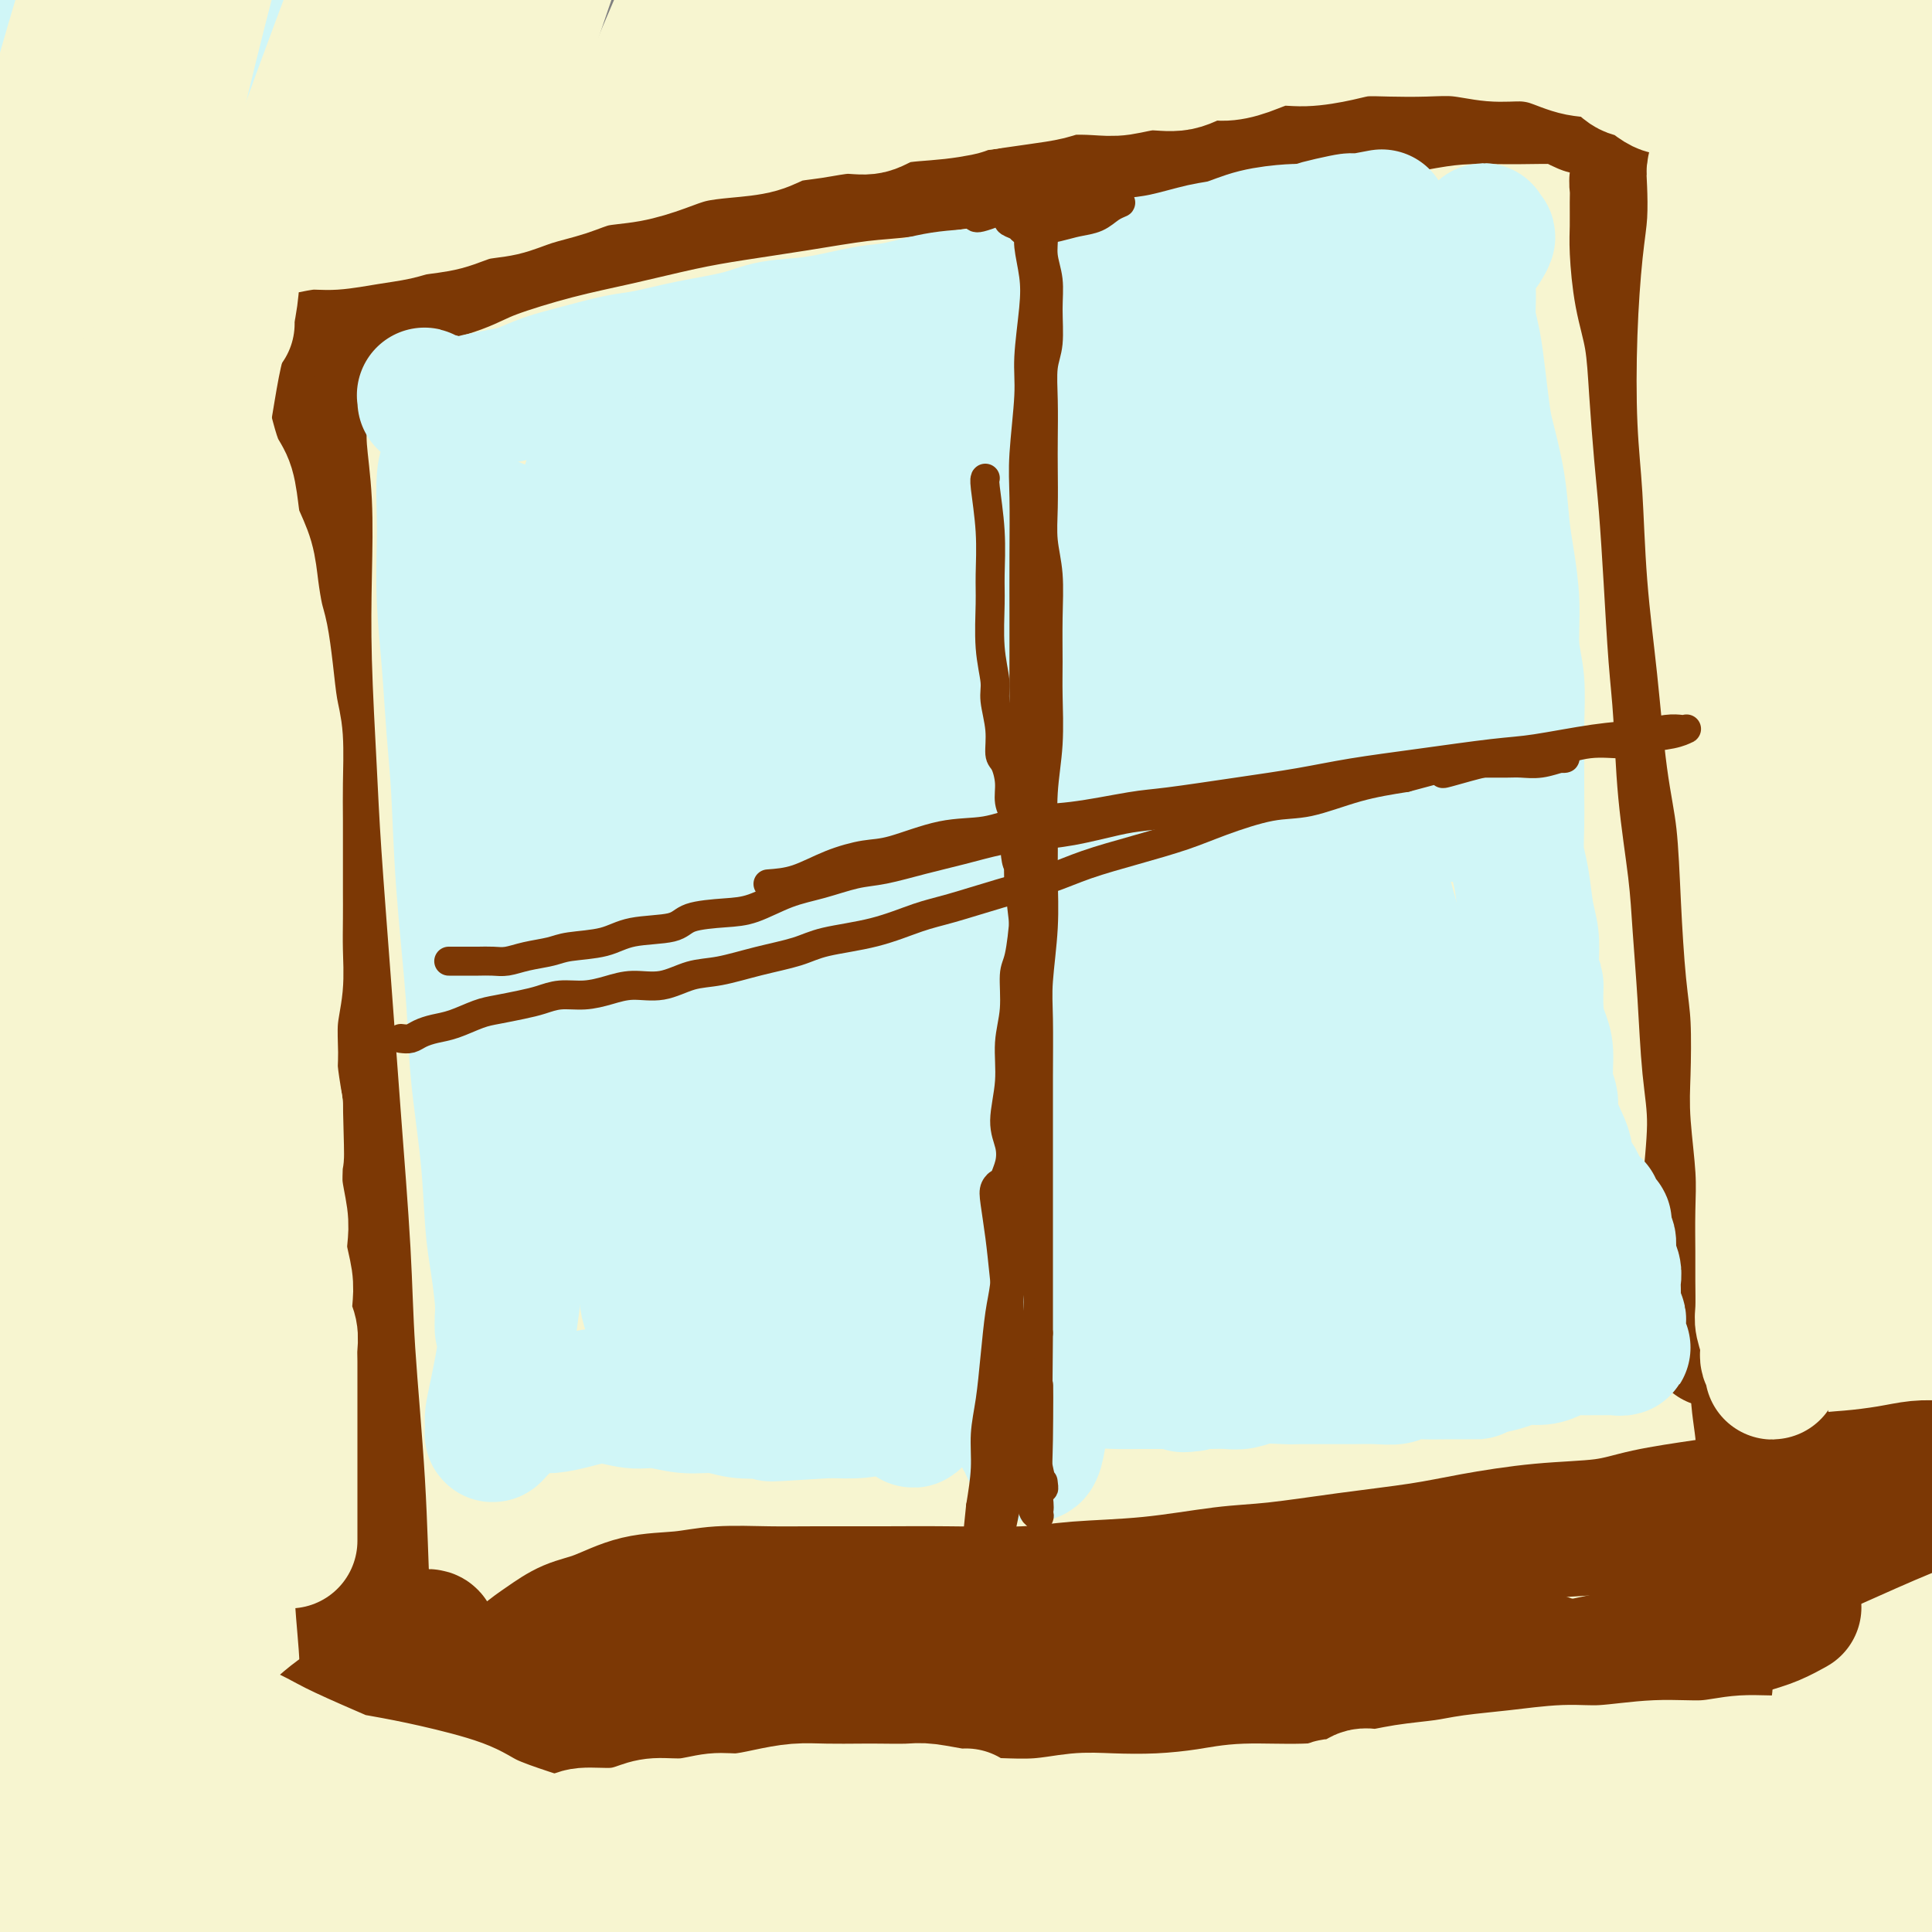
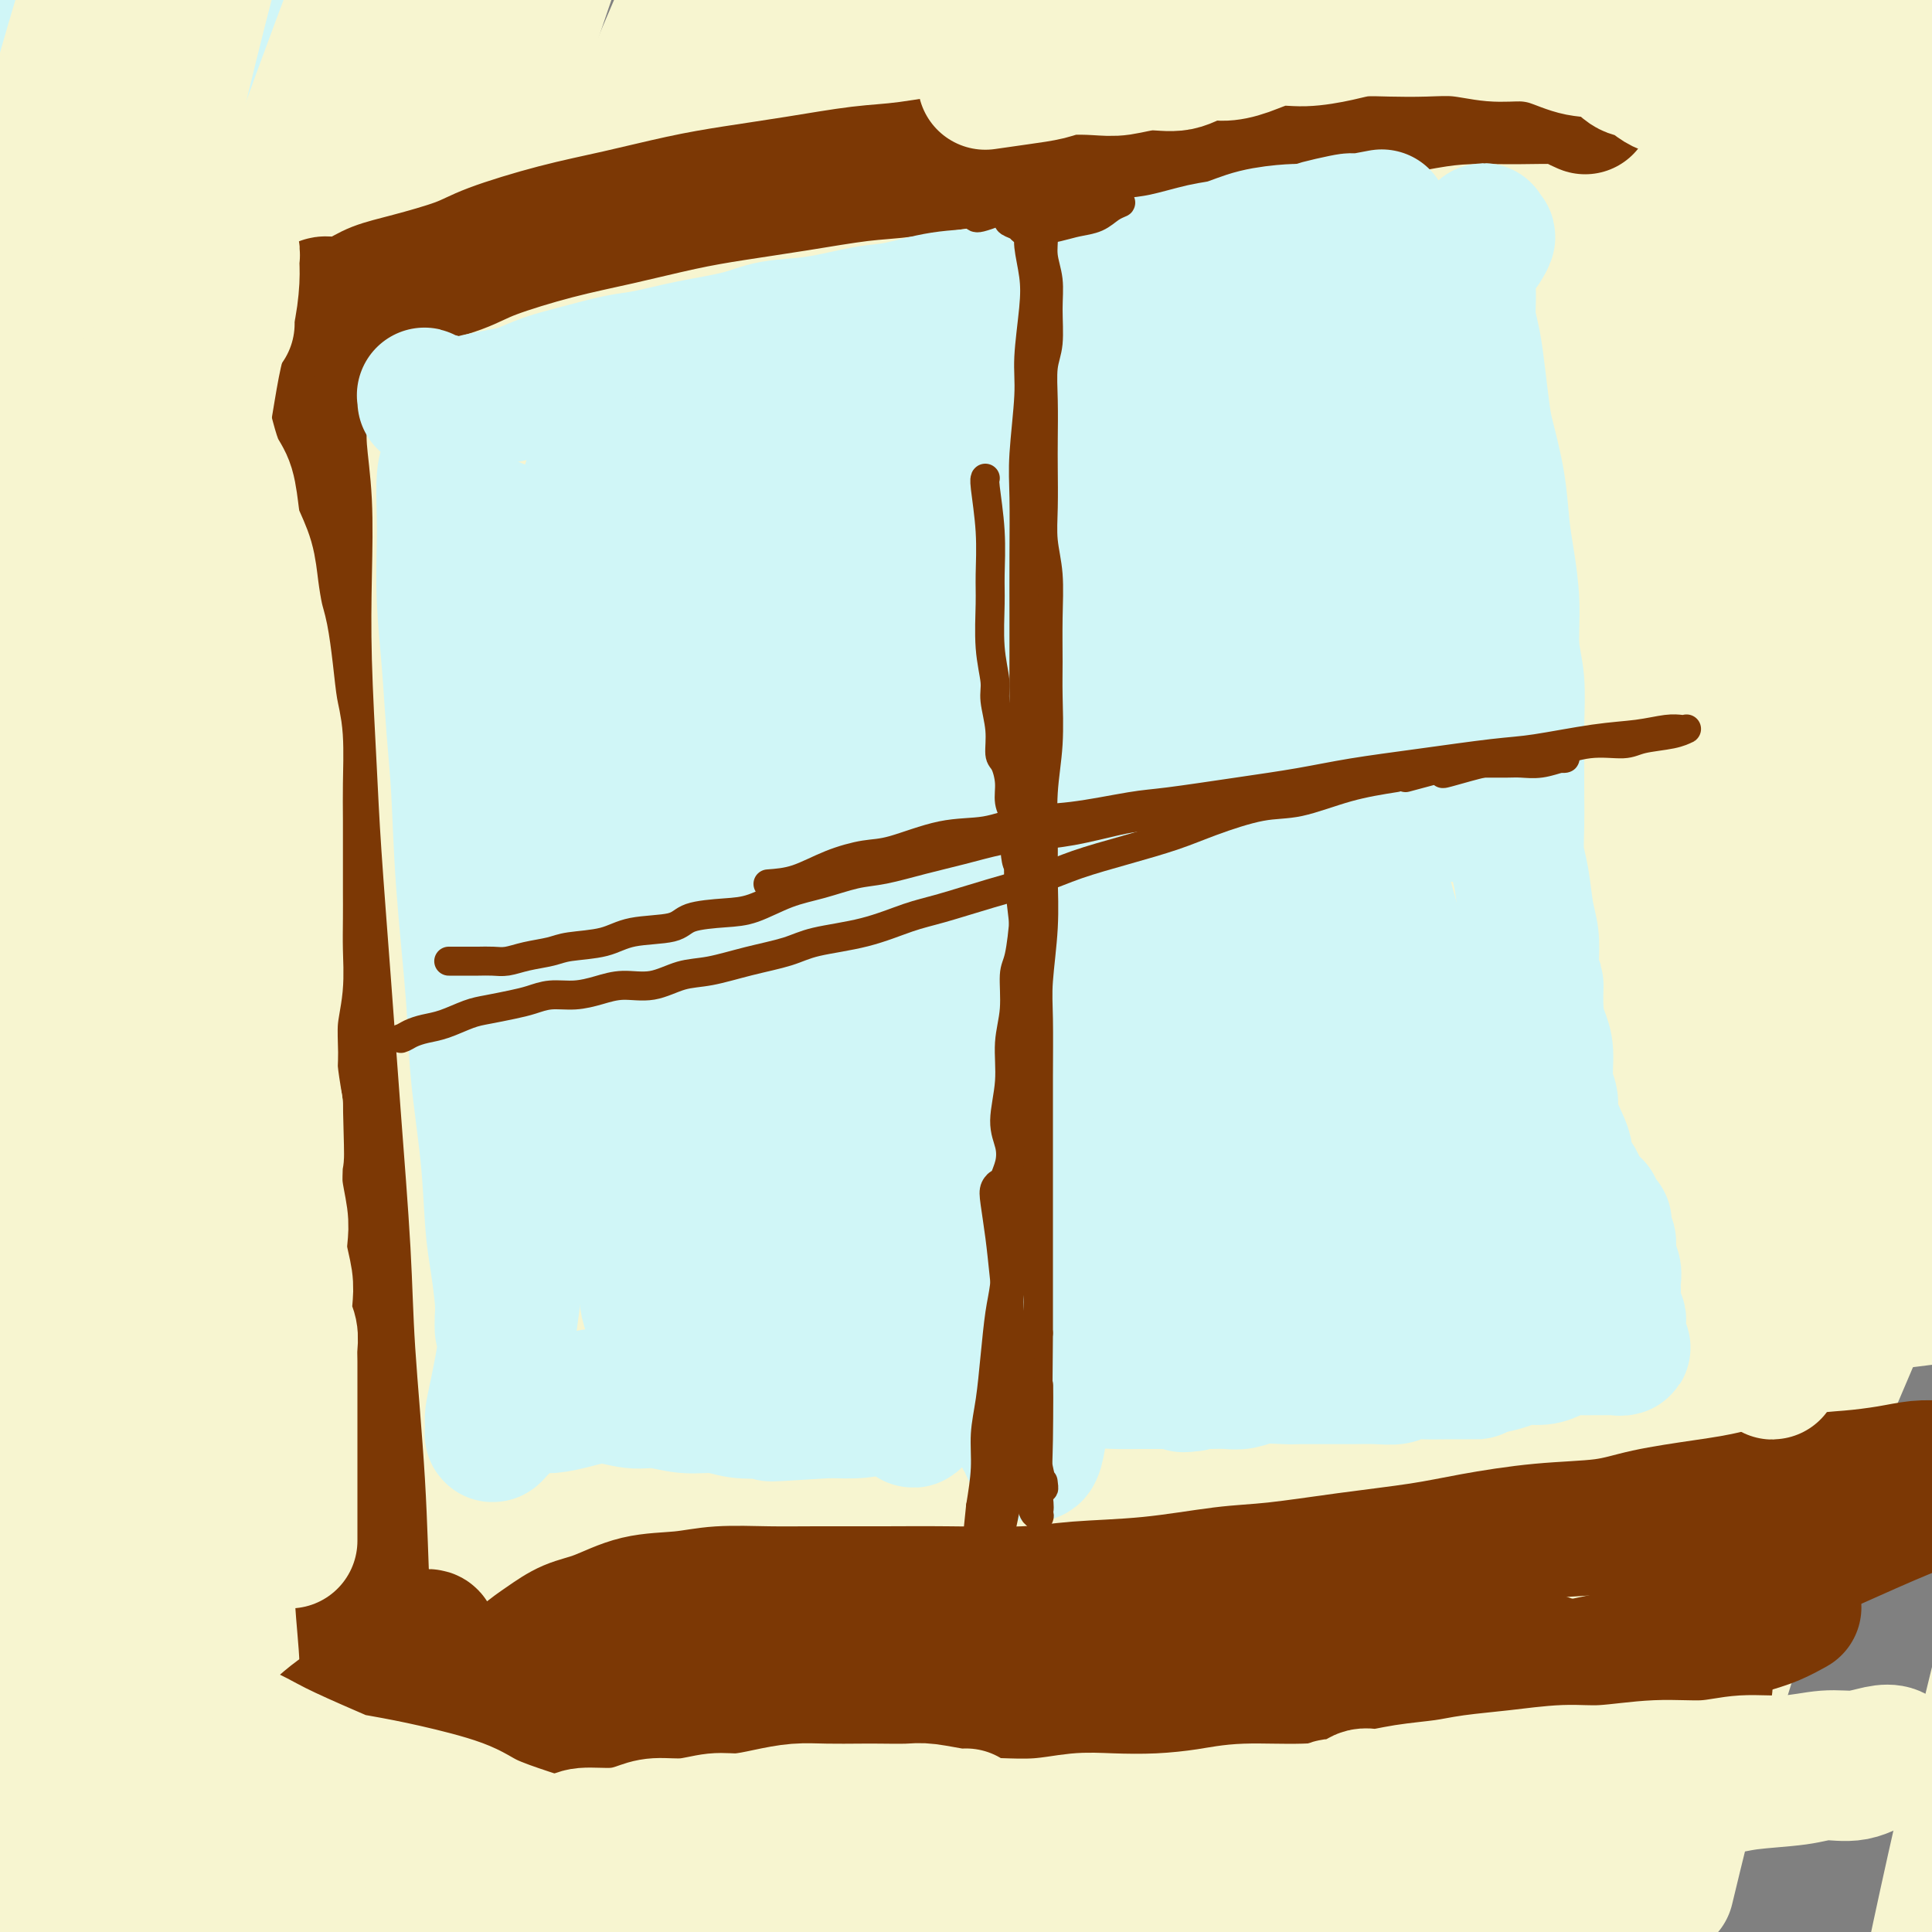
<svg xmlns="http://www.w3.org/2000/svg" viewBox="0 0 400 400" version="1.1">
  <rect x="0" y="0" width="400" height="400" fill="#808080" stroke="none" />
  <g fill="none" stroke="#EC9A57" stroke-width="28" stroke-linecap="round" stroke-linejoin="round">
    <path d="M40,115c0.645,-1.800 1.289,-3.600 2,-6c0.711,-2.400 1.488,-5.400 2,-6c0.512,-0.600 0.760,1.201 1,3c0.240,1.799 0.472,3.597 0,8c-0.472,4.403 -1.649,11.413 -3,20c-1.351,8.587 -2.876,18.752 -4,27c-1.124,8.248 -1.845,14.578 -3,23c-1.155,8.422 -2.743,18.935 -4,27c-1.257,8.065 -2.182,13.683 -3,18c-0.818,4.317 -1.528,7.332 -2,9c-0.472,1.668 -0.705,1.988 -1,1c-0.295,-0.988 -0.654,-3.283 -1,-9c-0.346,-5.717 -0.681,-14.857 -1,-21c-0.319,-6.143 -0.621,-9.290 0,-22c0.621,-12.710 2.165,-34.981 3,-49c0.835,-14.019 0.960,-19.784 2,-31c1.040,-11.216 2.993,-27.883 5,-42c2.007,-14.117 4.067,-25.684 6,-36c1.933,-10.316 3.737,-19.380 5,-26c1.263,-6.620 1.984,-10.795 3,-15c1.016,-4.205 2.328,-8.439 3,-11c0.672,-2.561 0.705,-3.448 0,-1c-0.705,2.448 -2.146,8.230 -3,12c-0.854,3.770 -1.120,5.527 -4,22c-2.880,16.473 -8.374,47.663 -12,68c-3.626,20.337 -5.384,29.821 -8,48c-2.616,18.179 -6.091,45.054 -9,69c-2.909,23.946 -5.254,44.965 -7,66c-1.746,21.035 -2.893,42.086 -4,57c-1.107,14.914 -2.173,23.690 -3,32c-0.827,8.310 -1.413,16.155 -2,24" />
    <path d="M-2,374c-3.993,40.853 -1.475,18.987 -1,10c0.475,-8.987 -1.093,-5.095 -2,-6c-0.907,-0.905 -1.154,-6.607 -2,-15c-0.846,-8.393 -2.290,-19.478 -4,-43c-1.710,-23.522 -3.686,-59.481 -4,-85c-0.314,-25.519 1.036,-40.596 2,-57c0.964,-16.404 1.544,-34.133 3,-55c1.456,-20.867 3.788,-44.871 8,-70c4.212,-25.129 10.303,-51.382 14,-67c3.697,-15.618 5.002,-20.599 7,-27c1.998,-6.401 4.691,-14.222 6,-18c1.309,-3.778 1.234,-3.515 1,-1c-0.234,2.515 -0.628,7.280 -2,18c-1.372,10.720 -3.724,27.395 -7,48c-3.276,20.605 -7.476,45.141 -11,72c-3.524,26.859 -6.371,56.041 -9,86c-2.629,29.959 -5.041,60.695 -7,89c-1.959,28.305 -3.464,54.181 -5,78c-1.536,23.819 -3.102,45.583 -4,60c-0.898,14.417 -1.128,21.489 -2,30c-0.872,8.511 -2.386,18.463 -3,23c-0.614,4.537 -0.327,3.659 -1,1c-0.673,-2.659 -2.305,-7.098 -4,-17c-1.695,-9.902 -3.451,-25.265 -5,-45c-1.549,-19.735 -2.889,-43.841 -3,-70c-0.111,-26.159 1.006,-54.372 3,-82c1.994,-27.628 4.863,-54.671 9,-82c4.137,-27.329 9.542,-54.944 15,-79c5.458,-24.056 10.969,-44.554 18,-65c7.031,-20.446 15.580,-40.842 21,-52c5.420,-11.158 7.710,-13.079 10,-15" />
    <path d="M39,-62c2.648,-3.798 4.267,-5.794 4,0c-0.267,5.794 -2.419,19.377 -5,34c-2.581,14.623 -5.592,30.288 -10,52c-4.408,21.712 -10.212,49.473 -17,88c-6.788,38.527 -14.559,87.820 -19,120c-4.441,32.180 -5.551,47.248 -7,72c-1.449,24.752 -3.235,59.188 -4,87c-0.765,27.812 -0.507,49.001 0,65c0.507,15.999 1.262,26.808 2,34c0.738,7.192 1.457,10.766 2,10c0.543,-0.766 0.908,-5.872 1,-12c0.092,-6.128 -0.090,-13.277 0,-27c0.090,-13.723 0.453,-34.020 2,-67c1.547,-32.980 4.277,-78.642 7,-109c2.723,-30.358 5.438,-45.413 9,-68c3.562,-22.587 7.972,-52.706 16,-86c8.028,-33.294 19.675,-69.762 27,-92c7.325,-22.238 10.328,-30.247 15,-41c4.672,-10.753 11.012,-24.249 15,-32c3.988,-7.751 5.625,-9.755 6,-10c0.375,-0.245 -0.514,1.271 -3,9c-2.486,7.729 -6.571,21.671 -13,41c-6.429,19.329 -15.201,44.044 -23,71c-7.799,26.956 -14.626,56.151 -21,84c-6.374,27.849 -12.296,54.351 -17,83c-4.704,28.649 -8.189,59.444 -10,75c-1.811,15.556 -1.946,15.873 -2,16c-0.054,0.127 -0.027,0.063 0,0" />
  </g>
  <g fill="none" stroke="#D0F6F7" stroke-width="28" stroke-linecap="round" stroke-linejoin="round">
    <path d="M51,150c-0.024,0.915 -0.048,1.830 0,7c0.048,5.170 0.167,14.595 0,26c-0.167,11.405 -0.621,24.791 -1,39c-0.379,14.209 -0.682,29.240 -1,42c-0.318,12.760 -0.652,23.249 -1,31c-0.348,7.751 -0.711,12.765 -1,18c-0.289,5.235 -0.504,10.690 -1,14c-0.496,3.310 -1.274,4.473 -2,3c-0.726,-1.473 -1.400,-5.584 -2,-10c-0.600,-4.416 -1.127,-9.139 -2,-19c-0.873,-9.861 -2.093,-24.860 -3,-41c-0.907,-16.140 -1.502,-33.420 -2,-52c-0.498,-18.580 -0.898,-38.459 -1,-54c-0.102,-15.541 0.094,-26.744 1,-42c0.906,-15.256 2.522,-34.565 4,-50c1.478,-15.435 2.820,-26.995 4,-36c1.180,-9.005 2.200,-15.455 3,-20c0.800,-4.545 1.381,-7.186 1,-7c-0.381,0.186 -1.725,3.199 -3,7c-1.275,3.801 -2.482,8.392 -5,21c-2.518,12.608 -6.347,33.234 -10,56c-3.653,22.766 -7.131,47.671 -10,74c-2.869,26.329 -5.131,54.081 -7,81c-1.869,26.919 -3.347,53.005 -4,78c-0.653,24.995 -0.482,48.898 0,70c0.482,21.102 1.273,39.404 2,53c0.727,13.596 1.388,22.486 2,29c0.612,6.514 1.174,10.653 1,11c-0.174,0.347 -1.085,-3.099 -2,-6c-0.915,-2.901 -1.833,-5.257 -4,-19c-2.167,-13.743 -5.584,-38.871 -9,-64" />
    <path d="M-2,390c-3.659,-26.904 -5.308,-49.664 -7,-76c-1.692,-26.336 -3.427,-56.249 -4,-87c-0.573,-30.751 0.015,-62.341 1,-86c0.985,-23.659 2.366,-39.386 5,-61c2.634,-21.614 6.522,-49.115 10,-69c3.478,-19.885 6.546,-32.153 9,-41c2.454,-8.847 4.294,-14.272 5,-17c0.706,-2.728 0.277,-2.759 -1,1c-1.277,3.759 -3.403,11.309 -7,28c-3.597,16.691 -8.664,42.522 -12,61c-3.336,18.478 -4.940,29.604 -8,59c-3.060,29.396 -7.576,77.061 -10,106c-2.424,28.939 -2.757,39.152 -3,58c-0.243,18.848 -0.395,46.330 0,69c0.395,22.670 1.337,40.526 3,55c1.663,14.474 4.047,25.564 5,30c0.953,4.436 0.477,2.218 0,0" />
  </g>
  <g fill="none" stroke="#F7F5D0" stroke-width="28" stroke-linecap="round" stroke-linejoin="round">
    <path d="M68,211c0.348,0.507 0.696,1.013 1,3c0.304,1.987 0.563,5.453 1,8c0.437,2.547 1.053,4.175 1,5c-0.053,0.825 -0.776,0.846 -1,0c-0.224,-0.846 0.052,-2.559 0,-7c-0.052,-4.441 -0.432,-11.611 0,-23c0.432,-11.389 1.676,-26.996 3,-40c1.324,-13.004 2.729,-23.404 5,-39c2.271,-15.596 5.410,-36.388 8,-53c2.590,-16.612 4.633,-29.046 6,-39c1.367,-9.954 2.060,-17.430 2,-22c-0.060,-4.570 -0.873,-6.236 -2,-6c-1.127,0.236 -2.568,2.372 -6,8c-3.432,5.628 -8.857,14.746 -17,35c-8.143,20.254 -19.005,51.644 -27,80c-7.995,28.356 -13.122,53.678 -17,73c-3.878,19.322 -6.507,32.642 -9,50c-2.493,17.358 -4.852,38.752 -7,54c-2.148,15.248 -4.087,24.348 -5,30c-0.913,5.652 -0.800,7.856 -1,8c-0.200,0.144 -0.712,-1.772 -1,-8c-0.288,-6.228 -0.353,-16.768 0,-34c0.353,-17.232 1.122,-41.158 3,-68c1.878,-26.842 4.864,-56.602 9,-86c4.136,-29.398 9.421,-58.434 15,-85c5.579,-26.566 11.452,-50.660 17,-71c5.548,-20.340 10.771,-36.925 14,-48c3.229,-11.075 4.463,-16.639 5,-19c0.537,-2.361 0.375,-1.520 -2,3c-2.375,4.520 -6.964,12.720 -13,30c-6.036,17.280 -13.518,43.640 -21,70" />
    <path d="M29,20c-6.566,26.231 -12.480,56.809 -18,88c-5.520,31.191 -10.647,62.996 -14,94c-3.353,31.004 -4.933,61.206 -6,89c-1.067,27.794 -1.622,53.179 -2,70c-0.378,16.821 -0.580,25.078 -1,32c-0.420,6.922 -1.058,12.509 -2,13c-0.942,0.491 -2.188,-4.115 -4,-15c-1.812,-10.885 -4.192,-28.050 -6,-51c-1.808,-22.950 -3.046,-51.686 -2,-84c1.046,-32.314 4.375,-68.207 7,-93c2.625,-24.793 4.548,-38.487 11,-66c6.452,-27.513 17.435,-68.844 24,-91c6.565,-22.156 8.712,-25.135 12,-32c3.288,-6.865 7.717,-17.615 10,-23c2.283,-5.385 2.421,-5.405 2,-3c-0.421,2.405 -1.402,7.234 -4,19c-2.598,11.766 -6.812,30.470 -11,53c-4.188,22.530 -8.351,48.887 -12,76c-3.649,27.113 -6.785,54.982 -9,82c-2.215,27.018 -3.508,53.185 -5,79c-1.492,25.815 -3.181,51.279 -4,69c-0.819,17.721 -0.768,27.698 -1,39c-0.232,11.302 -0.749,23.929 -1,31c-0.251,7.071 -0.237,8.587 0,8c0.237,-0.587 0.696,-3.275 1,-11c0.304,-7.725 0.451,-20.487 2,-39c1.549,-18.513 4.498,-42.778 7,-63c2.502,-20.222 4.557,-36.400 9,-61c4.443,-24.600 11.273,-57.623 18,-87c6.727,-29.377 13.351,-55.108 22,-82c8.649,-26.892 19.325,-54.946 30,-83" />
    <path d="M82,-22c8.427,-22.674 14.493,-37.859 20,-47c5.507,-9.141 10.455,-12.240 12,-14c1.545,-1.760 -0.312,-2.183 -2,0c-1.688,2.183 -3.207,6.972 -8,20c-4.793,13.028 -12.860,34.295 -21,58c-8.140,23.705 -16.355,49.849 -24,80c-7.645,30.151 -14.721,64.310 -20,88c-5.279,23.690 -8.760,36.910 -13,65c-4.240,28.090 -9.239,71.051 -12,96c-2.761,24.949 -3.284,31.888 -4,42c-0.716,10.112 -1.626,23.398 -2,30c-0.374,6.602 -0.213,6.519 0,6c0.213,-0.519 0.478,-1.474 1,-9c0.522,-7.526 1.301,-21.624 3,-42c1.699,-20.376 4.319,-47.029 8,-75c3.681,-27.971 8.424,-57.259 15,-86c6.576,-28.741 14.983,-56.935 24,-84c9.017,-27.065 18.642,-53.002 28,-75c9.358,-21.998 18.449,-40.058 24,-51c5.551,-10.942 7.564,-14.765 10,-18c2.436,-3.235 5.296,-5.882 5,-3c-0.296,2.882 -3.749,11.291 -9,26c-5.251,14.709 -12.300,35.716 -22,68c-9.700,32.284 -22.050,75.844 -31,115c-8.950,39.156 -14.500,73.909 -19,100c-4.500,26.091 -7.950,43.522 -12,77c-4.050,33.478 -8.698,83.004 -11,111c-2.302,27.996 -2.256,34.463 -2,43c0.256,8.537 0.723,19.145 1,24c0.277,4.855 0.365,3.959 1,-4c0.635,-7.959 1.818,-22.979 3,-38" />
    <path d="M25,481c1.733,-20.109 4.067,-49.382 8,-82c3.933,-32.618 9.466,-68.580 17,-105c7.534,-36.420 17.071,-73.300 28,-110c10.929,-36.700 23.252,-73.222 35,-107c11.748,-33.778 22.923,-64.811 37,-93c14.077,-28.189 31.056,-53.535 41,-64c9.944,-10.465 12.854,-6.051 14,-4c1.146,2.051 0.530,1.737 -1,0c-1.530,-1.737 -3.973,-4.897 -12,4c-8.027,8.897 -21.639,29.850 -36,58c-14.361,28.150 -29.470,63.498 -44,102c-14.530,38.502 -28.480,80.159 -39,121c-10.520,40.841 -17.611,80.867 -24,120c-6.389,39.133 -12.077,77.375 -15,109c-2.923,31.625 -3.080,56.634 -3,72c0.080,15.366 0.396,21.090 1,26c0.604,4.910 1.497,9.006 3,6c1.503,-3.006 3.615,-13.114 7,-31c3.385,-17.886 8.044,-43.549 14,-72c5.956,-28.451 13.210,-59.689 21,-92c7.790,-32.311 16.117,-65.695 25,-98c8.883,-32.305 18.324,-63.531 33,-103c14.676,-39.469 34.589,-87.181 48,-118c13.411,-30.819 20.322,-44.744 30,-60c9.678,-15.256 22.125,-31.842 29,-39c6.875,-7.158 8.180,-4.889 8,-5c-0.180,-0.111 -1.844,-2.602 -10,7c-8.156,9.602 -22.805,31.295 -38,58c-15.195,26.705 -30.937,58.421 -47,93c-16.063,34.579 -32.447,72.023 -46,111c-13.553,38.977 -24.277,79.489 -35,120" />
    <path d="M74,305c-10.159,45.365 -18.055,98.777 -22,129c-3.945,30.223 -3.937,37.256 -4,46c-0.063,8.744 -0.197,19.199 0,23c0.197,3.801 0.726,0.948 2,-7c1.274,-7.948 3.292,-20.991 7,-43c3.708,-22.009 9.105,-52.983 15,-85c5.895,-32.017 12.288,-65.076 21,-100c8.712,-34.924 19.741,-71.712 31,-107c11.259,-35.288 22.746,-69.075 35,-100c12.254,-30.925 25.273,-58.987 38,-84c12.727,-25.013 25.160,-46.976 31,-56c5.840,-9.024 5.088,-5.109 4,-4c-1.088,1.109 -2.510,-0.588 -7,3c-4.490,3.588 -12.047,12.460 -28,42c-15.953,29.540 -40.302,79.746 -54,110c-13.698,30.254 -16.745,40.554 -27,76c-10.255,35.446 -27.718,96.038 -37,133c-9.282,36.962 -10.382,50.294 -13,71c-2.618,20.706 -6.754,48.787 -9,66c-2.246,17.213 -2.602,23.558 -3,27c-0.398,3.442 -0.839,3.980 -1,-1c-0.161,-4.980 -0.043,-15.476 1,-32c1.043,-16.524 3.010,-39.074 6,-67c2.990,-27.926 7.004,-61.228 12,-92c4.996,-30.772 10.976,-59.015 21,-95c10.024,-35.985 24.093,-79.713 34,-107c9.907,-27.287 15.652,-38.132 24,-54c8.348,-15.868 19.300,-36.758 27,-50c7.700,-13.242 12.150,-18.834 15,-21c2.850,-2.166 4.100,-0.904 3,4c-1.100,4.904 -4.550,13.452 -8,22" />
    <path d="M188,-48c-7.440,19.548 -22.042,57.419 -33,90c-10.958,32.581 -18.274,59.872 -26,92c-7.726,32.128 -15.863,69.092 -21,96c-5.137,26.908 -7.273,43.759 -10,75c-2.727,31.241 -6.046,76.871 -7,106c-0.954,29.129 0.456,41.757 1,50c0.544,8.243 0.223,12.102 1,14c0.777,1.898 2.652,1.834 5,-5c2.348,-6.834 5.169,-20.440 9,-40c3.831,-19.560 8.673,-45.074 17,-81c8.327,-35.926 20.140,-82.265 31,-120c10.860,-37.735 20.767,-66.868 32,-98c11.233,-31.132 23.792,-64.265 36,-92c12.208,-27.735 24.066,-50.074 33,-67c8.934,-16.926 14.943,-28.440 18,-35c3.057,-6.560 3.160,-8.166 1,-6c-2.160,2.166 -6.585,8.103 -16,23c-9.415,14.897 -23.820,38.754 -38,65c-14.180,26.246 -28.134,54.882 -41,88c-12.866,33.118 -24.645,70.718 -35,107c-10.355,36.282 -19.287,71.246 -26,105c-6.713,33.754 -11.209,66.298 -14,91c-2.791,24.702 -3.878,41.563 -4,51c-0.122,9.437 0.722,11.451 1,14c0.278,2.549 -0.008,5.633 3,-7c3.008,-12.633 9.311,-40.984 15,-68c5.689,-27.016 10.762,-52.697 20,-89c9.238,-36.303 22.639,-83.230 28,-102c5.361,-18.770 2.680,-9.385 0,0" />
    <path d="M244,85c-0.241,1.344 -0.482,2.689 3,-6c3.482,-8.689 10.686,-27.411 17,-43c6.314,-15.589 11.738,-28.043 14,-35c2.262,-6.957 1.360,-8.416 1,-9c-0.360,-0.584 -0.180,-0.292 0,0" />
    <path d="M185,294c-0.030,0.695 -0.061,1.391 -1,0c-0.939,-1.391 -2.788,-4.867 -4,-8c-1.212,-3.133 -1.789,-5.921 -2,-11c-0.211,-5.079 -0.057,-12.449 0,-20c0.057,-7.551 0.018,-15.284 0,-21c-0.018,-5.716 -0.016,-9.414 0,-13c0.016,-3.586 0.047,-7.058 -1,-8c-1.047,-0.942 -3.173,0.647 -5,3c-1.827,2.353 -3.354,5.472 -7,14c-3.646,8.528 -9.411,22.467 -15,39c-5.589,16.533 -11.001,35.661 -16,54c-4.999,18.339 -9.583,35.890 -13,52c-3.417,16.110 -5.667,30.779 -7,42c-1.333,11.221 -1.749,18.992 -2,24c-0.251,5.008 -0.336,7.252 0,8c0.336,0.748 1.092,0.001 3,-6c1.908,-6.001 4.967,-17.254 9,-34c4.033,-16.746 9.040,-38.983 16,-64c6.960,-25.017 15.873,-52.813 25,-80c9.127,-27.187 18.469,-53.763 29,-80c10.531,-26.237 22.251,-52.133 31,-71c8.749,-18.867 14.527,-30.706 21,-43c6.473,-12.294 13.641,-25.044 18,-32c4.359,-6.956 5.908,-8.118 6,-8c0.092,0.118 -1.272,1.515 -5,7c-3.728,5.485 -9.819,15.059 -22,40c-12.181,24.941 -30.452,65.249 -42,92c-11.548,26.751 -16.374,39.943 -24,64c-7.626,24.057 -18.053,58.977 -26,90c-7.947,31.023 -13.413,58.149 -17,79c-3.587,20.851 -5.293,35.425 -7,50" />
    <path d="M127,453c-3.939,24.076 -1.786,19.765 0,18c1.786,-1.765 3.206,-0.985 5,-5c1.794,-4.015 3.962,-12.826 8,-27c4.038,-14.174 9.945,-33.710 20,-64c10.055,-30.290 24.258,-71.332 34,-98c9.742,-26.668 15.022,-38.961 24,-60c8.978,-21.039 21.653,-50.823 33,-74c11.347,-23.177 21.365,-39.747 28,-52c6.635,-12.253 9.887,-20.189 12,-25c2.113,-4.811 3.088,-6.496 -1,-2c-4.088,4.496 -13.238,15.173 -25,33c-11.762,17.827 -26.137,42.803 -40,70c-13.863,27.197 -27.213,56.616 -39,86c-11.787,29.384 -22.011,58.732 -30,87c-7.989,28.268 -13.742,55.457 -17,73c-3.258,17.543 -4.021,25.442 -4,33c0.021,7.558 0.825,14.775 2,17c1.175,2.225 2.720,-0.544 6,-9c3.280,-8.456 8.296,-22.601 15,-43c6.704,-20.399 15.096,-47.051 25,-74c9.904,-26.949 21.320,-54.193 33,-80c11.680,-25.807 23.623,-50.177 35,-72c11.377,-21.823 22.186,-41.099 30,-55c7.814,-13.901 12.632,-22.427 15,-27c2.368,-4.573 2.286,-5.192 0,-4c-2.286,1.192 -6.778,4.195 -15,14c-8.222,9.805 -20.176,26.412 -33,47c-12.824,20.588 -26.520,45.158 -38,70c-11.480,24.842 -20.745,49.958 -29,77c-8.255,27.042 -15.502,56.012 -20,76c-4.498,19.988 -6.249,30.994 -8,42" />
    <path d="M153,425c-4.926,23.978 -3.240,24.924 -2,27c1.240,2.076 2.033,5.283 4,4c1.967,-1.283 5.106,-7.054 10,-20c4.894,-12.946 11.541,-33.066 19,-54c7.459,-20.934 15.730,-42.681 26,-66c10.270,-23.319 22.538,-48.209 32,-67c9.462,-18.791 16.118,-31.483 25,-46c8.882,-14.517 19.992,-30.860 27,-41c7.008,-10.140 9.916,-14.076 12,-17c2.084,-2.924 3.344,-4.837 0,0c-3.344,4.837 -11.294,16.425 -18,27c-6.706,10.575 -12.170,20.139 -21,37c-8.830,16.861 -21.028,41.019 -31,64c-9.972,22.981 -17.719,44.785 -24,65c-6.281,20.215 -11.096,38.840 -14,50c-2.904,11.160 -3.896,14.853 -4,18c-0.104,3.147 0.679,5.748 3,2c2.321,-3.748 6.179,-13.843 13,-32c6.821,-18.157 16.605,-44.374 27,-69c10.395,-24.626 21.403,-47.660 33,-71c11.597,-23.340 23.785,-46.987 32,-62c8.215,-15.013 12.459,-21.394 17,-29c4.541,-7.606 9.380,-16.438 11,-21c1.620,-4.562 0.023,-4.854 -6,0c-6.023,4.854 -16.470,14.855 -30,31c-13.530,16.145 -30.144,38.433 -45,63c-14.856,24.567 -27.956,51.414 -40,79c-12.044,27.586 -23.032,55.910 -31,80c-7.968,24.090 -12.914,43.947 -16,58c-3.086,14.053 -4.310,22.301 -4,26c0.310,3.699 2.155,2.850 4,2" />
    <path d="M162,463c3.017,-4.301 8.559,-16.054 14,-29c5.441,-12.946 10.781,-27.086 20,-48c9.219,-20.914 22.319,-48.604 36,-75c13.681,-26.396 27.945,-51.499 42,-74c14.055,-22.501 27.902,-42.400 39,-58c11.098,-15.600 19.449,-26.900 24,-33c4.551,-6.100 5.303,-7.000 5,-7c-0.303,-0.000 -1.663,0.900 -8,9c-6.337,8.100 -17.653,23.401 -30,43c-12.347,19.599 -25.726,43.495 -38,68c-12.274,24.505 -23.444,49.617 -32,73c-8.556,23.383 -14.497,45.035 -18,58c-3.503,12.965 -4.567,17.243 -4,20c0.567,2.757 2.765,3.992 5,2c2.235,-1.992 4.506,-7.211 11,-22c6.494,-14.789 17.211,-39.146 29,-64c11.789,-24.854 24.651,-50.203 39,-75c14.349,-24.797 30.185,-49.043 42,-66c11.815,-16.957 19.610,-26.626 26,-35c6.390,-8.374 11.376,-15.453 13,-18c1.624,-2.547 -0.112,-0.562 -6,5c-5.888,5.562 -15.926,14.700 -32,35c-16.074,20.300 -38.183,51.762 -55,81c-16.817,29.238 -28.341,56.253 -37,77c-8.659,20.747 -14.452,35.225 -20,51c-5.548,15.775 -10.852,32.848 -13,42c-2.148,9.152 -1.139,10.383 -1,12c0.139,1.617 -0.592,3.619 6,-12c6.592,-15.619 20.505,-48.859 31,-73c10.495,-24.141 17.570,-39.183 29,-60c11.430,-20.817 27.215,-47.408 43,-74" />
    <path d="M322,216c14.708,-22.904 29.979,-43.164 39,-55c9.021,-11.836 11.793,-15.248 14,-18c2.207,-2.752 3.850,-4.843 1,-1c-2.850,3.843 -10.192,13.621 -21,30c-10.808,16.379 -25.083,39.358 -38,63c-12.917,23.642 -24.477,47.946 -34,73c-9.523,25.054 -17.009,50.857 -23,73c-5.991,22.143 -10.485,40.625 -13,53c-2.515,12.375 -3.049,18.644 -3,22c0.049,3.356 0.681,3.800 3,-2c2.319,-5.800 6.324,-17.845 12,-36c5.676,-18.155 13.023,-42.422 24,-70c10.977,-27.578 25.585,-58.468 37,-81c11.415,-22.532 19.636,-36.707 31,-54c11.364,-17.293 25.869,-37.704 35,-50c9.131,-12.296 12.888,-16.478 13,-17c0.112,-0.522 -3.420,2.617 -6,5c-2.580,2.383 -4.209,4.012 -16,21c-11.791,16.988 -33.745,49.337 -47,71c-13.255,21.663 -17.811,32.642 -25,52c-7.189,19.358 -17.011,47.096 -23,67c-5.989,19.904 -8.145,31.972 -9,40c-0.855,8.028 -0.407,12.014 0,14c0.407,1.986 0.774,1.972 4,-4c3.226,-5.972 9.310,-17.903 17,-36c7.690,-18.097 16.987,-42.359 28,-67c11.013,-24.641 23.741,-49.661 34,-68c10.259,-18.339 18.049,-29.998 27,-43c8.951,-13.002 19.064,-27.347 25,-36c5.936,-8.653 7.696,-11.615 7,-11c-0.696,0.615 -3.848,4.808 -7,9" />
    <path d="M408,160c-5.023,7.079 -14.080,20.277 -25,39c-10.920,18.723 -23.702,42.971 -33,61c-9.298,18.029 -15.110,29.839 -23,52c-7.890,22.161 -17.857,54.675 -23,72c-5.143,17.325 -5.463,19.463 -6,23c-0.537,3.537 -1.290,8.474 0,9c1.290,0.526 4.623,-3.360 9,-13c4.377,-9.640 9.799,-25.036 17,-44c7.201,-18.964 16.180,-41.496 27,-65c10.820,-23.504 23.480,-47.978 33,-65c9.520,-17.022 15.900,-26.591 23,-37c7.100,-10.409 14.919,-21.659 19,-28c4.081,-6.341 4.425,-7.773 3,-6c-1.425,1.773 -4.617,6.752 -12,18c-7.383,11.248 -18.957,28.766 -31,50c-12.043,21.234 -24.556,46.184 -35,71c-10.444,24.816 -18.817,49.499 -24,66c-5.183,16.501 -7.174,24.820 -9,34c-1.826,9.180 -3.488,19.220 -4,24c-0.512,4.780 0.125,4.298 2,1c1.875,-3.298 4.987,-9.413 10,-23c5.013,-13.587 11.925,-34.646 20,-56c8.075,-21.354 17.311,-43.002 27,-63c9.689,-19.998 19.830,-38.345 29,-54c9.170,-15.655 17.367,-28.618 23,-37c5.633,-8.382 8.701,-12.184 11,-15c2.299,-2.816 3.829,-4.647 -1,4c-4.829,8.647 -16.016,27.771 -24,42c-7.984,14.229 -12.765,23.562 -21,42c-8.235,18.438 -19.924,45.982 -28,69c-8.076,23.018 -12.538,41.509 -17,60" />
-     <path d="M345,391c-3.900,16.634 -5.149,28.219 -6,35c-0.851,6.781 -1.305,8.759 -1,10c0.305,1.241 1.369,1.747 4,-4c2.631,-5.747 6.829,-17.747 13,-35c6.171,-17.253 14.314,-39.759 23,-61c8.686,-21.241 17.914,-41.216 28,-60c10.086,-18.784 21.028,-36.377 28,-48c6.972,-11.623 9.972,-17.275 13,-22c3.028,-4.725 6.083,-8.521 6,-8c-0.083,0.521 -3.303,5.360 -9,15c-5.697,9.640 -13.872,24.083 -23,43c-9.128,18.917 -19.209,42.309 -28,66c-8.791,23.691 -16.292,47.682 -21,68c-4.708,20.318 -6.622,36.964 -8,49c-1.378,12.036 -2.219,19.461 -2,23c0.219,3.539 1.499,3.192 3,2c1.501,-1.192 3.225,-3.230 7,-13c3.775,-9.770 9.603,-27.273 17,-47c7.397,-19.727 16.364,-41.680 26,-63c9.636,-21.320 19.940,-42.007 28,-56c8.060,-13.993 13.876,-21.291 20,-30c6.124,-8.709 12.555,-18.830 16,-24c3.445,-5.170 3.902,-5.390 3,-3c-0.902,2.390 -3.164,7.390 -9,19c-5.836,11.610 -15.248,29.829 -23,45c-7.752,15.171 -13.845,27.293 -21,45c-7.155,17.707 -15.373,40.999 -21,59c-5.627,18.001 -8.663,30.712 -11,40c-2.337,9.288 -3.975,15.155 -5,19c-1.025,3.845 -1.436,5.670 -1,3c0.436,-2.670 1.718,-9.835 3,-17" />
    <path d="M394,441c1.023,-6.302 2.082,-13.557 5,-28c2.918,-14.443 7.696,-36.074 13,-58c5.304,-21.926 11.133,-44.147 18,-68c6.867,-23.853 14.771,-49.336 22,-72c7.229,-22.664 13.781,-42.508 20,-62c6.219,-19.492 12.104,-38.632 16,-51c3.896,-12.368 5.803,-17.963 6,-24c0.197,-6.037 -1.317,-12.517 -5,-16c-3.683,-3.483 -9.535,-3.970 -20,-1c-10.465,2.970 -25.541,9.395 -43,20c-17.459,10.605 -37.299,25.389 -56,41c-18.701,15.611 -36.263,32.049 -52,48c-15.737,15.951 -29.649,31.416 -39,42c-9.351,10.584 -14.140,16.286 -19,22c-4.860,5.714 -9.791,11.438 -12,14c-2.209,2.562 -1.697,1.960 0,-1c1.697,-2.960 4.578,-8.280 12,-20c7.422,-11.720 19.384,-29.842 29,-44c9.616,-14.158 16.886,-24.353 29,-40c12.114,-15.647 29.072,-36.748 44,-54c14.928,-17.252 27.826,-30.656 40,-43c12.174,-12.344 23.626,-23.627 32,-32c8.374,-8.373 13.672,-13.836 17,-17c3.328,-3.164 4.686,-4.030 5,-5c0.314,-0.970 -0.415,-2.044 -6,0c-5.585,2.044 -16.026,7.206 -31,16c-14.974,8.794 -34.482,21.221 -56,36c-21.518,14.779 -45.046,31.910 -68,49c-22.954,17.090 -45.334,34.140 -62,47c-16.666,12.860 -27.619,21.532 -39,31c-11.381,9.468 -23.191,19.734 -35,30" />
    <path d="M159,201c-14.890,12.199 -15.117,12.197 -16,13c-0.883,0.803 -2.424,2.410 -1,1c1.424,-1.410 5.813,-5.837 11,-11c5.187,-5.163 11.172,-11.064 22,-21c10.828,-9.936 26.500,-23.909 44,-38c17.500,-14.091 36.827,-28.299 56,-42c19.173,-13.701 38.191,-26.893 57,-39c18.809,-12.107 37.408,-23.127 54,-33c16.592,-9.873 31.178,-18.598 41,-24c9.822,-5.402 14.881,-7.481 20,-10c5.119,-2.519 10.297,-5.477 13,-7c2.703,-1.523 2.931,-1.611 0,0c-2.931,1.611 -9.022,4.921 -19,10c-9.978,5.079 -23.843,11.926 -47,25c-23.157,13.074 -55.607,32.373 -83,50c-27.393,17.627 -49.728,33.582 -73,51c-23.272,17.418 -47.480,36.299 -68,54c-20.520,17.701 -37.352,34.221 -48,46c-10.648,11.779 -15.113,18.818 -18,25c-2.887,6.182 -4.197,11.506 -3,15c1.197,3.494 4.902,5.157 16,2c11.098,-3.157 29.591,-11.133 44,-18c14.409,-6.867 24.734,-12.625 49,-27c24.266,-14.375 62.471,-37.369 86,-51c23.529,-13.631 32.380,-17.901 50,-28c17.620,-10.099 44.007,-26.026 66,-39c21.993,-12.974 39.592,-22.993 55,-33c15.408,-10.007 28.625,-20.002 36,-26c7.375,-5.998 8.909,-7.999 11,-11c2.091,-3.001 4.740,-7.000 2,-9c-2.740,-2.000 -10.870,-2.000 -19,-2" />
    <path d="M497,24c-6.680,-0.330 -13.879,-0.153 -41,8c-27.121,8.153 -74.163,24.284 -105,36c-30.837,11.716 -45.470,19.018 -70,32c-24.530,12.982 -58.957,31.645 -96,55c-37.043,23.355 -76.703,51.402 -100,69c-23.297,17.598 -30.232,24.747 -38,33c-7.768,8.253 -16.368,17.611 -19,22c-2.632,4.389 0.705,3.811 5,2c4.295,-1.811 9.548,-4.854 21,-13c11.452,-8.146 29.104,-21.394 54,-41c24.896,-19.606 57.037,-45.571 82,-65c24.963,-19.429 42.749,-32.324 63,-47c20.251,-14.676 42.967,-31.135 63,-45c20.033,-13.865 37.382,-25.136 52,-35c14.618,-9.864 26.505,-18.322 35,-24c8.495,-5.678 13.599,-8.575 17,-11c3.401,-2.425 5.098,-4.376 2,-4c-3.098,0.376 -10.992,3.081 -17,5c-6.008,1.919 -10.130,3.053 -30,13c-19.870,9.947 -55.487,28.708 -83,45c-27.513,16.292 -46.921,30.114 -69,46c-22.079,15.886 -46.830,33.837 -65,48c-18.170,14.163 -29.760,24.540 -41,35c-11.240,10.460 -22.131,21.005 -27,27c-4.869,5.995 -3.717,7.440 -1,7c2.717,-0.440 7.001,-2.764 18,-11c10.999,-8.236 28.715,-22.384 43,-34c14.285,-11.616 25.138,-20.701 41,-33c15.862,-12.299 36.732,-27.811 61,-45c24.268,-17.189 51.934,-36.054 73,-50c21.066,-13.946 35.533,-22.973 50,-32" />
    <path d="M375,17c26.197,-16.989 30.191,-18.463 36,-22c5.809,-3.537 13.433,-9.138 17,-12c3.567,-2.862 3.075,-2.987 1,-3c-2.075,-0.013 -5.734,0.084 -16,4c-10.266,3.916 -27.140,11.652 -49,23c-21.860,11.348 -48.705,26.309 -74,42c-25.295,15.691 -49.040,32.114 -77,54c-27.960,21.886 -60.133,49.237 -79,66c-18.867,16.763 -24.426,22.939 -31,31c-6.574,8.061 -14.164,18.006 -18,24c-3.836,5.994 -3.918,8.036 0,7c3.918,-1.036 11.837,-5.150 20,-11c8.163,-5.850 16.570,-13.438 32,-27c15.430,-13.562 37.881,-33.100 60,-52c22.119,-18.900 43.904,-37.162 64,-54c20.096,-16.838 38.502,-32.254 54,-45c15.498,-12.746 28.087,-22.824 37,-31c8.913,-8.176 14.151,-14.451 16,-18c1.849,-3.549 0.311,-4.374 -1,-6c-1.311,-1.626 -2.395,-4.054 -16,1c-13.605,5.054 -39.733,17.591 -64,32c-24.267,14.409 -46.675,30.690 -68,47c-21.325,16.310 -41.566,32.650 -60,48c-18.434,15.350 -35.059,29.710 -47,41c-11.941,11.290 -19.198,19.510 -23,24c-3.802,4.490 -4.151,5.251 -3,5c1.151,-0.251 3.800,-1.515 13,-9c9.200,-7.485 24.951,-21.192 37,-32c12.049,-10.808 20.398,-18.718 36,-32c15.602,-13.282 38.458,-31.938 57,-47c18.542,-15.062 32.771,-26.531 47,-38" />
    <path d="M276,27c35.275,-29.259 28.464,-23.407 29,-24c0.536,-0.593 8.420,-7.630 10,-10c1.580,-2.370 -3.146,-0.073 -7,2c-3.854,2.073 -6.838,3.923 -23,16c-16.162,12.077 -45.501,34.381 -69,53c-23.499,18.619 -41.158,33.552 -59,49c-17.842,15.448 -35.869,31.410 -50,43c-14.131,11.590 -24.368,18.807 -30,23c-5.632,4.193 -6.659,5.362 -7,5c-0.341,-0.362 0.004,-2.255 6,-10c5.996,-7.745 17.643,-21.342 31,-37c13.357,-15.658 28.426,-33.377 45,-51c16.574,-17.623 34.655,-35.151 50,-50c15.345,-14.849 27.954,-27.020 40,-38c12.046,-10.980 23.529,-20.768 31,-27c7.471,-6.232 10.930,-8.907 12,-10c1.070,-1.093 -0.249,-0.602 -3,1c-2.751,1.602 -6.933,4.316 -20,14c-13.067,9.684 -35.018,26.338 -56,43c-20.982,16.662 -40.995,33.332 -49,40c-8.005,6.668 -4.003,3.334 0,0" />
    <path d="M69,137c-10.215,8.093 -20.431,16.187 -28,22c-7.569,5.813 -12.492,9.346 -14,10c-1.508,0.654 0.400,-1.571 7,-8c6.600,-6.429 17.893,-17.062 32,-30c14.107,-12.938 31.027,-28.181 51,-45c19.973,-16.819 42.999,-35.212 59,-48c16.001,-12.788 24.977,-19.969 41,-32c16.023,-12.031 39.091,-28.910 52,-38c12.909,-9.090 15.658,-10.389 20,-13c4.342,-2.611 10.278,-6.535 13,-8c2.722,-1.465 2.229,-0.473 -1,3c-3.229,3.473 -9.195,9.425 -19,18c-9.805,8.575 -23.451,19.773 -38,32c-14.549,12.227 -30.003,25.484 -44,38c-13.997,12.516 -26.539,24.292 -35,32c-8.461,7.708 -12.843,11.349 -17,15c-4.157,3.651 -8.091,7.313 -9,9c-0.909,1.687 1.207,1.397 4,0c2.793,-1.397 6.262,-3.903 13,-9c6.738,-5.097 16.746,-12.784 33,-24c16.254,-11.216 38.754,-25.959 52,-35c13.246,-9.041 17.240,-12.378 29,-19c11.760,-6.622 31.288,-16.527 42,-22c10.712,-5.473 12.608,-6.513 17,-8c4.392,-1.487 11.280,-3.422 15,-4c3.720,-0.578 4.272,0.202 4,2c-0.272,1.798 -1.368,4.614 -6,10c-4.632,5.386 -12.798,13.340 -19,19c-6.202,5.660 -10.439,9.024 -17,15c-6.561,5.976 -15.446,14.565 -22,21c-6.554,6.435 -10.777,10.718 -15,15" />
    <path d="M269,55c-12.467,12.222 -7.133,7.778 -5,6c2.133,-1.778 1.067,-0.889 0,0" />
    <path d="M320,64c-8.178,5.977 -16.357,11.955 -26,19c-9.643,7.045 -20.752,15.159 -28,21c-7.248,5.841 -10.637,9.410 -12,12c-1.363,2.590 -0.701,4.202 0,5c0.701,0.798 1.439,0.782 6,-1c4.561,-1.782 12.944,-5.332 23,-10c10.056,-4.668 21.784,-10.455 35,-17c13.216,-6.545 27.921,-13.847 38,-19c10.079,-5.153 15.533,-8.158 23,-12c7.467,-3.842 16.948,-8.523 23,-12c6.052,-3.477 8.674,-5.750 10,-7c1.326,-1.250 1.356,-1.475 0,-1c-1.356,0.475 -4.097,1.652 -9,4c-4.903,2.348 -11.967,5.868 -25,14c-13.033,8.132 -32.034,20.877 -44,29c-11.966,8.123 -16.896,11.624 -23,17c-6.104,5.376 -13.382,12.629 -18,18c-4.618,5.371 -6.577,8.862 -7,11c-0.423,2.138 0.689,2.922 3,3c2.311,0.078 5.821,-0.550 12,-3c6.179,-2.450 15.026,-6.722 26,-12c10.974,-5.278 24.074,-11.563 37,-18c12.926,-6.437 25.678,-13.025 35,-18c9.322,-4.975 15.216,-8.337 22,-12c6.784,-3.663 14.460,-7.626 19,-10c4.540,-2.374 5.943,-3.158 7,-4c1.057,-0.842 1.767,-1.742 -1,-1c-2.767,0.742 -9.010,3.127 -19,8c-9.990,4.873 -23.728,12.235 -39,22c-15.272,9.765 -32.078,21.933 -46,33c-13.922,11.067 -24.961,21.034 -36,31" />
    <path d="M306,154c-15.499,12.680 -13.247,12.379 -14,15c-0.753,2.621 -4.512,8.165 -5,11c-0.488,2.835 2.293,2.960 8,1c5.707,-1.960 14.338,-6.004 26,-12c11.662,-5.996 26.356,-13.945 41,-22c14.644,-8.055 29.240,-16.215 45,-25c15.760,-8.785 32.685,-18.194 45,-25c12.315,-6.806 20.020,-11.009 29,-16c8.980,-4.991 19.236,-10.770 26,-15c6.764,-4.230 10.036,-6.913 13,-9c2.964,-2.087 5.619,-3.580 4,-3c-1.619,0.580 -7.513,3.233 -11,5c-3.487,1.767 -4.568,2.648 -5,3c-0.432,0.352 -0.216,0.176 0,0" />
  </g>
  <g fill="none" stroke="#7C3805" stroke-width="28" stroke-linecap="round" stroke-linejoin="round">
    <path d="M62,74c0.000,0.469 0.000,0.938 0,1c-0.000,0.062 -0.001,-0.284 0,0c0.001,0.284 0.004,1.198 0,2c-0.004,0.802 -0.015,1.490 0,3c0.015,1.510 0.056,3.840 0,6c-0.056,2.160 -0.208,4.151 0,7c0.208,2.849 0.776,6.556 1,11c0.224,4.444 0.105,9.625 0,15c-0.105,5.375 -0.194,10.945 0,18c0.194,7.055 0.672,15.594 1,22c0.328,6.406 0.507,10.680 1,18c0.493,7.320 1.302,17.688 2,27c0.698,9.312 1.286,17.568 2,27c0.714,9.432 1.554,20.040 2,28c0.446,7.960 0.498,13.272 1,21c0.502,7.728 1.455,17.871 2,27c0.545,9.129 0.682,17.245 1,23c0.318,5.755 0.817,9.151 1,14c0.183,4.849 0.049,11.152 0,14c-0.049,2.848 -0.014,2.242 0,2c0.014,-0.242 0.007,-0.121 0,0" />
    <path d="M66,64c-0.131,-0.032 -0.261,-0.063 0,0c0.261,0.063 0.914,0.221 1,0c0.086,-0.221 -0.394,-0.821 0,-1c0.394,-0.179 1.662,0.062 3,0c1.338,-0.062 2.745,-0.427 4,-1c1.255,-0.573 2.357,-1.353 4,-2c1.643,-0.647 3.826,-1.159 7,-2c3.174,-0.841 7.339,-2.011 10,-3c2.661,-0.989 3.819,-1.798 7,-3c3.181,-1.202 8.385,-2.797 13,-4c4.615,-1.203 8.640,-2.014 13,-3c4.360,-0.986 9.054,-2.147 13,-3c3.946,-0.853 7.144,-1.398 11,-2c3.856,-0.602 8.369,-1.260 13,-2c4.631,-0.740 9.379,-1.563 13,-2c3.621,-0.437 6.117,-0.487 10,-1c3.883,-0.513 9.155,-1.488 14,-2c4.845,-0.512 9.264,-0.561 13,-1c3.736,-0.439 6.790,-1.268 11,-2c4.210,-0.732 9.575,-1.365 15,-2c5.425,-0.635 10.908,-1.270 15,-2c4.092,-0.730 6.793,-1.554 11,-2c4.207,-0.446 9.922,-0.512 15,-1c5.078,-0.488 9.520,-1.396 13,-2c3.480,-0.604 5.998,-0.904 9,-1c3.002,-0.096 6.490,0.013 10,0c3.510,-0.013 7.044,-0.148 9,0c1.956,0.148 2.334,0.578 3,1c0.666,0.422 1.619,0.835 2,1c0.381,0.165 0.191,0.083 0,0" />
-     <path d="M341,37c-0.453,-0.404 -0.906,-0.809 -1,-1c-0.094,-0.191 0.171,-0.169 0,0c-0.171,0.169 -0.778,0.484 -1,1c-0.222,0.516 -0.057,1.233 0,2c0.057,0.767 0.008,1.583 0,3c-0.008,1.417 0.025,3.436 0,5c-0.025,1.564 -0.109,2.673 0,5c0.109,2.327 0.410,5.872 1,9c0.590,3.128 1.467,5.840 2,9c0.533,3.160 0.720,6.768 1,11c0.280,4.232 0.653,9.089 1,13c0.347,3.911 0.669,6.877 1,11c0.331,4.123 0.670,9.404 1,15c0.330,5.596 0.652,11.509 1,16c0.348,4.491 0.723,7.562 1,12c0.277,4.438 0.455,10.245 1,16c0.545,5.755 1.457,11.458 2,16c0.543,4.542 0.716,7.921 1,12c0.284,4.079 0.679,8.857 1,14c0.321,5.143 0.568,10.651 1,15c0.432,4.349 1.048,7.541 1,12c-0.048,4.459 -0.759,10.187 -1,14c-0.241,3.813 -0.012,5.712 0,9c0.012,3.288 -0.193,7.964 0,11c0.193,3.036 0.783,4.433 1,6c0.217,1.567 0.062,3.305 0,4c-0.062,0.695 -0.031,0.348 0,0" />
    <path d="M107,371c0.240,0.120 0.480,0.240 2,0c1.520,-0.240 4.320,-0.839 6,-1c1.680,-0.161 2.240,0.116 4,0c1.760,-0.116 4.721,-0.627 7,-1c2.279,-0.373 3.877,-0.610 6,-1c2.123,-0.390 4.770,-0.934 8,-1c3.230,-0.066 7.043,0.347 10,0c2.957,-0.347 5.060,-1.455 8,-2c2.940,-0.545 6.719,-0.527 11,-1c4.281,-0.473 9.063,-1.435 13,-2c3.937,-0.565 7.028,-0.732 11,-1c3.972,-0.268 8.824,-0.638 14,-1c5.176,-0.362 10.675,-0.716 15,-1c4.325,-0.284 7.476,-0.499 12,-1c4.524,-0.501 10.420,-1.288 16,-2c5.580,-0.712 10.842,-1.348 16,-2c5.158,-0.652 10.211,-1.319 16,-2c5.789,-0.681 12.315,-1.375 17,-2c4.685,-0.625 7.529,-1.183 12,-2c4.471,-0.817 10.568,-1.895 16,-3c5.432,-1.105 10.199,-2.237 14,-3c3.801,-0.763 6.637,-1.158 10,-2c3.363,-0.842 7.252,-2.133 10,-3c2.748,-0.867 4.355,-1.310 6,-2c1.645,-0.690 3.327,-1.626 4,-2c0.673,-0.374 0.336,-0.187 0,0" />
-     <path d="M370,269c-0.796,-0.048 -1.591,-0.097 -2,0c-0.409,0.097 -0.431,0.338 -1,1c-0.569,0.662 -1.684,1.744 -2,3c-0.316,1.256 0.168,2.686 0,5c-0.168,2.314 -0.987,5.512 -1,9c-0.013,3.488 0.782,7.265 1,10c0.218,2.735 -0.141,4.429 0,7c0.141,2.571 0.780,6.020 1,9c0.220,2.980 0.020,5.492 0,7c-0.020,1.508 0.139,2.012 0,3c-0.139,0.988 -0.576,2.458 -1,3c-0.424,0.542 -0.835,0.155 -1,0c-0.165,-0.155 -0.082,-0.077 0,0" />
    <path d="M83,342c0.641,-0.338 1.282,-0.677 2,-1c0.718,-0.323 1.514,-0.631 2,-1c0.486,-0.369 0.663,-0.798 1,-1c0.337,-0.202 0.832,-0.177 1,0c0.168,0.177 0.007,0.506 0,1c-0.007,0.494 0.140,1.154 -1,2c-1.140,0.846 -3.568,1.877 -5,3c-1.432,1.123 -1.867,2.337 -4,4c-2.133,1.663 -5.964,3.776 -9,6c-3.036,2.224 -5.277,4.560 -8,7c-2.723,2.440 -5.929,4.983 -8,7c-2.071,2.017 -3.007,3.509 -4,5c-0.993,1.491 -2.043,2.982 -3,4c-0.957,1.018 -1.821,1.564 -2,2c-0.179,0.436 0.326,0.762 1,1c0.674,0.238 1.517,0.387 3,0c1.483,-0.387 3.605,-1.311 5,-2c1.395,-0.689 2.062,-1.144 4,-2c1.938,-0.856 5.147,-2.114 7,-3c1.853,-0.886 2.350,-1.400 5,-2c2.650,-0.600 7.452,-1.286 10,-2c2.548,-0.714 2.843,-1.455 5,-2c2.157,-0.545 6.177,-0.893 9,-1c2.823,-0.107 4.448,0.027 7,0c2.552,-0.027 6.029,-0.214 10,0c3.971,0.214 8.436,0.828 13,1c4.564,0.172 9.229,-0.097 13,0c3.771,0.097 6.650,0.562 11,1c4.350,0.438 10.171,0.849 16,1c5.829,0.151 11.665,0.043 17,0c5.335,-0.043 10.167,-0.022 15,0" />
    <path d="M196,370c19.048,0.175 15.667,-0.887 19,-2c3.333,-1.113 13.379,-2.276 20,-3c6.621,-0.724 9.818,-1.010 15,-2c5.182,-0.990 12.349,-2.685 19,-4c6.651,-1.315 12.785,-2.250 19,-3c6.215,-0.750 12.509,-1.315 17,-2c4.491,-0.685 7.177,-1.490 11,-2c3.823,-0.510 8.782,-0.725 13,-1c4.218,-0.275 7.695,-0.610 10,-1c2.305,-0.390 3.438,-0.835 5,-1c1.562,-0.165 3.554,-0.048 5,0c1.446,0.048 2.345,0.029 3,0c0.655,-0.029 1.066,-0.068 1,0c-0.066,0.068 -0.610,0.242 -1,0c-0.390,-0.242 -0.627,-0.902 -1,-1c-0.373,-0.098 -0.884,0.365 -3,0c-2.116,-0.365 -5.839,-1.560 -8,-2c-2.161,-0.440 -2.760,-0.126 -3,0c-0.240,0.126 -0.120,0.063 0,0" />
    <path d="M106,345c-0.372,0.011 -0.743,0.023 -1,0c-0.257,-0.023 -0.398,-0.079 0,0c0.398,0.079 1.335,0.293 2,0c0.665,-0.293 1.059,-1.094 2,-2c0.941,-0.906 2.430,-1.916 4,-3c1.570,-1.084 3.220,-2.242 5,-3c1.780,-0.758 3.691,-1.117 6,-2c2.309,-0.883 5.015,-2.289 8,-3c2.985,-0.711 6.247,-0.726 9,-1c2.753,-0.274 4.996,-0.806 8,-1c3.004,-0.194 6.769,-0.051 10,0c3.231,0.051 5.928,0.010 10,0c4.072,-0.010 9.519,0.009 14,0c4.481,-0.009 7.994,-0.048 13,0c5.006,0.048 11.503,0.182 16,0c4.497,-0.182 6.992,-0.682 11,-1c4.008,-0.318 9.528,-0.455 15,-1c5.472,-0.545 10.897,-1.496 15,-2c4.103,-0.504 6.885,-0.559 11,-1c4.115,-0.441 9.565,-1.269 15,-2c5.435,-0.731 10.856,-1.365 15,-2c4.144,-0.635 7.010,-1.273 11,-2c3.990,-0.727 9.104,-1.544 14,-2c4.896,-0.456 9.574,-0.549 13,-1c3.426,-0.451 5.599,-1.258 9,-2c3.401,-0.742 8.029,-1.417 12,-2c3.971,-0.583 7.285,-1.074 11,-2c3.715,-0.926 7.830,-2.287 11,-3c3.170,-0.713 5.396,-0.779 8,-1c2.604,-0.221 5.586,-0.598 8,-1c2.414,-0.402 4.261,-0.829 6,-1c1.739,-0.171 3.369,-0.085 5,0" />
    <path d="M402,304c26.060,-3.455 9.209,-0.093 3,1c-6.209,1.093 -1.775,-0.084 0,0c1.775,0.084 0.891,1.428 0,2c-0.891,0.572 -1.790,0.372 -3,1c-1.210,0.628 -2.730,2.082 -4,3c-1.270,0.918 -2.289,1.298 -4,2c-1.711,0.702 -4.113,1.725 -7,3c-2.887,1.275 -6.260,2.801 -9,4c-2.740,1.199 -4.847,2.072 -8,4c-3.153,1.928 -7.352,4.910 -10,7c-2.648,2.090 -3.745,3.287 -6,5c-2.255,1.713 -5.670,3.942 -8,6c-2.330,2.058 -3.576,3.946 -5,5c-1.424,1.054 -3.024,1.275 -4,2c-0.976,0.725 -1.326,1.953 -2,3c-0.674,1.047 -1.673,1.911 -2,2c-0.327,0.089 0.018,-0.599 0,-1c-0.018,-0.401 -0.397,-0.516 -1,-1c-0.603,-0.484 -1.429,-1.337 -2,-2c-0.571,-0.663 -0.887,-1.136 -2,-2c-1.113,-0.864 -3.024,-2.119 -5,-3c-1.976,-0.881 -4.017,-1.388 -6,-2c-1.983,-0.612 -3.909,-1.328 -7,-2c-3.091,-0.672 -7.346,-1.300 -11,-2c-3.654,-0.700 -6.705,-1.470 -11,-2c-4.295,-0.530 -9.834,-0.818 -14,-1c-4.166,-0.182 -6.959,-0.256 -11,0c-4.041,0.256 -9.331,0.842 -15,1c-5.669,0.158 -11.719,-0.111 -16,0c-4.281,0.111 -6.795,0.603 -11,1c-4.205,0.397 -10.103,0.698 -16,1" />
    <path d="M205,339c-14.659,0.248 -9.808,-0.131 -11,0c-1.192,0.131 -8.427,0.774 -14,1c-5.573,0.226 -9.484,0.035 -14,0c-4.516,-0.035 -9.638,0.084 -13,0c-3.362,-0.084 -4.963,-0.373 -8,0c-3.037,0.373 -7.508,1.406 -11,2c-3.492,0.594 -6.005,0.748 -8,1c-1.995,0.252 -3.473,0.600 -5,1c-1.527,0.400 -3.102,0.851 -4,1c-0.898,0.149 -1.117,-0.003 -1,0c0.117,0.003 0.572,0.163 1,0c0.428,-0.163 0.830,-0.648 2,-1c1.170,-0.352 3.107,-0.570 5,-1c1.893,-0.430 3.742,-1.070 6,-2c2.258,-0.930 4.926,-2.148 8,-3c3.074,-0.852 6.554,-1.338 9,-2c2.446,-0.662 3.858,-1.498 6,-2c2.142,-0.502 5.013,-0.668 7,-1c1.987,-0.332 3.089,-0.829 4,-1c0.911,-0.171 1.631,-0.017 2,0c0.369,0.017 0.386,-0.102 0,0c-0.386,0.102 -1.175,0.424 -3,1c-1.825,0.576 -4.687,1.404 -7,2c-2.313,0.596 -4.078,0.958 -7,2c-2.922,1.042 -7.002,2.762 -11,4c-3.998,1.238 -7.914,1.992 -11,3c-3.086,1.008 -5.344,2.270 -8,3c-2.656,0.730 -5.712,0.928 -7,1c-1.288,0.072 -0.808,0.019 -1,0c-0.192,-0.019 -1.055,-0.006 -1,0c0.055,0.006 1.027,0.003 2,0" />
    <path d="M112,348c-8.667,2.667 -4.333,1.333 0,0" />
  </g>
  <g fill="none" stroke="#F7F5D0" stroke-width="28" stroke-linecap="round" stroke-linejoin="round">
    <path d="M365,46c-0.188,-0.981 -0.376,-1.963 -1,-3c-0.624,-1.037 -1.684,-2.130 -2,-3c-0.316,-0.870 0.111,-1.517 0,-2c-0.111,-0.483 -0.762,-0.800 -1,-1c-0.238,-0.200 -0.063,-0.282 0,0c0.063,0.282 0.016,0.928 0,2c-0.016,1.072 -0.000,2.570 0,4c0.000,1.430 -0.015,2.790 0,4c0.015,1.210 0.059,2.268 0,5c-0.059,2.732 -0.223,7.138 0,10c0.223,2.862 0.832,4.180 1,7c0.168,2.820 -0.106,7.141 0,12c0.106,4.859 0.593,10.255 1,15c0.407,4.745 0.735,8.840 1,14c0.265,5.160 0.466,11.385 1,18c0.534,6.615 1.401,13.621 2,19c0.599,5.379 0.931,9.131 1,14c0.069,4.869 -0.123,10.855 0,16c0.123,5.145 0.562,9.448 1,13c0.438,3.552 0.874,6.351 1,8c0.126,1.649 -0.057,2.146 0,2c0.057,-0.146 0.356,-0.936 0,-2c-0.356,-1.064 -1.365,-2.402 -2,-5c-0.635,-2.598 -0.896,-6.457 -1,-8c-0.104,-1.543 -0.052,-0.772 0,0" />
    <path d="M356,33c-0.417,0.699 -0.833,1.399 -1,2c-0.167,0.601 -0.084,1.104 0,3c0.084,1.896 0.169,5.187 0,8c-0.169,2.813 -0.593,5.149 -1,9c-0.407,3.851 -0.797,9.215 -1,15c-0.203,5.785 -0.221,11.989 0,17c0.221,5.011 0.679,8.828 1,14c0.321,5.172 0.506,11.699 1,18c0.494,6.301 1.298,12.378 2,19c0.702,6.622 1.302,13.790 2,19c0.698,5.210 1.494,8.461 2,13c0.506,4.539 0.723,10.364 1,16c0.277,5.636 0.614,11.082 1,15c0.386,3.918 0.821,6.309 1,10c0.179,3.691 0.100,8.681 0,12c-0.100,3.319 -0.223,4.965 0,8c0.223,3.035 0.792,7.457 1,11c0.208,3.543 0.055,6.208 0,9c-0.055,2.792 -0.011,5.713 0,8c0.011,2.287 -0.012,3.940 0,6c0.012,2.060 0.060,4.525 0,6c-0.060,1.475 -0.226,1.959 0,3c0.226,1.041 0.845,2.640 1,4c0.155,1.360 -0.155,2.481 0,3c0.155,0.519 0.773,0.437 1,1c0.227,0.563 0.061,1.772 0,2c-0.061,0.228 -0.016,-0.527 0,-1c0.016,-0.473 0.004,-0.666 0,-1c-0.004,-0.334 -0.001,-0.810 0,-1c0.001,-0.190 0.001,-0.095 0,0" />
    <path d="M348,16c-0.454,0.310 -0.909,0.619 -1,1c-0.091,0.381 0.181,0.832 0,1c-0.181,0.168 -0.814,0.052 -1,0c-0.186,-0.052 0.075,-0.039 0,0c-0.075,0.039 -0.486,0.105 -1,0c-0.514,-0.105 -1.133,-0.380 -2,-1c-0.867,-0.620 -1.984,-1.584 -3,-2c-1.016,-0.416 -1.933,-0.283 -3,-1c-1.067,-0.717 -2.285,-2.282 -4,-3c-1.715,-0.718 -3.927,-0.588 -6,-1c-2.073,-0.412 -4.008,-1.364 -6,-2c-1.992,-0.636 -4.040,-0.955 -6,-1c-1.960,-0.045 -3.833,0.183 -6,0c-2.167,-0.183 -4.628,-0.779 -7,-1c-2.372,-0.221 -4.653,-0.069 -7,0c-2.347,0.069 -4.758,0.055 -7,0c-2.242,-0.055 -4.314,-0.152 -6,0c-1.686,0.152 -2.986,0.553 -5,1c-2.014,0.447 -4.743,0.941 -7,1c-2.257,0.059 -4.041,-0.316 -6,0c-1.959,0.316 -4.094,1.323 -6,2c-1.906,0.677 -3.584,1.022 -5,1c-1.416,-0.022 -2.571,-0.412 -4,0c-1.429,0.412 -3.131,1.626 -5,2c-1.869,0.374 -3.905,-0.093 -6,0c-2.095,0.093 -4.249,0.746 -6,1c-1.751,0.254 -3.099,0.110 -5,0c-1.901,-0.110 -4.355,-0.184 -6,0c-1.645,0.184 -2.481,0.626 -4,1c-1.519,0.374 -3.720,0.678 -6,1c-2.280,0.322 -4.640,0.661 -7,1" />
-     <path d="M204,17c-13.024,1.875 -6.585,1.062 -5,1c1.585,-0.062 -1.684,0.628 -5,1c-3.316,0.372 -6.680,0.427 -9,1c-2.320,0.573 -3.598,1.663 -5,2c-1.402,0.337 -2.928,-0.078 -5,0c-2.072,0.078 -4.689,0.650 -7,1c-2.311,0.350 -4.317,0.478 -6,1c-1.683,0.522 -3.042,1.439 -5,2c-1.958,0.561 -4.515,0.765 -7,1c-2.485,0.235 -4.900,0.500 -7,1c-2.100,0.500 -3.887,1.236 -6,2c-2.113,0.764 -4.552,1.557 -7,2c-2.448,0.443 -4.905,0.537 -7,1c-2.095,0.463 -3.829,1.294 -6,2c-2.171,0.706 -4.780,1.288 -7,2c-2.220,0.712 -4.052,1.553 -6,2c-1.948,0.447 -4.013,0.501 -6,1c-1.987,0.499 -3.896,1.444 -6,2c-2.104,0.556 -4.402,0.723 -6,1c-1.598,0.277 -2.494,0.666 -4,1c-1.506,0.334 -3.620,0.615 -6,1c-2.380,0.385 -5.027,0.876 -7,1c-1.973,0.124 -3.274,-0.117 -5,0c-1.726,0.117 -3.877,0.594 -6,1c-2.123,0.406 -4.219,0.741 -6,1c-1.781,0.259 -3.247,0.440 -5,1c-1.753,0.560 -3.793,1.498 -6,2c-2.207,0.502 -4.581,0.568 -6,1c-1.419,0.432 -1.882,1.232 -3,2c-1.118,0.768 -2.891,1.505 -4,2c-1.109,0.495 -1.555,0.747 -2,1" />
    <path d="M26,57c-3.500,1.333 -1.750,0.667 0,0" />
    <path d="M31,59c-0.120,0.309 -0.239,0.618 0,1c0.239,0.382 0.837,0.838 1,1c0.163,0.162 -0.108,0.029 0,0c0.108,-0.029 0.595,0.047 1,1c0.405,0.953 0.727,2.783 1,4c0.273,1.217 0.496,1.822 1,3c0.504,1.178 1.290,2.931 2,5c0.710,2.069 1.346,4.455 2,6c0.654,1.545 1.327,2.248 2,4c0.673,1.752 1.345,4.554 2,7c0.655,2.446 1.293,4.536 2,6c0.707,1.464 1.485,2.301 2,4c0.515,1.699 0.768,4.261 1,6c0.232,1.739 0.443,2.654 1,4c0.557,1.346 1.459,3.122 2,5c0.541,1.878 0.722,3.856 1,6c0.278,2.144 0.653,4.453 1,6c0.347,1.547 0.667,2.334 1,4c0.333,1.666 0.678,4.213 1,7c0.322,2.787 0.622,5.816 1,8c0.378,2.184 0.833,3.525 1,6c0.167,2.475 0.045,6.084 0,9c-0.045,2.916 -0.012,5.138 0,8c0.012,2.862 0.004,6.364 0,9c-0.004,2.636 -0.005,4.407 0,6c0.005,1.593 0.016,3.007 0,5c-0.016,1.993 -0.057,4.564 0,7c0.057,2.436 0.214,4.736 0,7c-0.214,2.264 -0.800,4.494 -1,7c-0.200,2.506 -0.015,5.290 0,7c0.015,1.710 -0.138,2.346 0,4c0.138,1.654 0.569,4.327 1,7" />
    <path d="M57,229c0.460,16.424 0.109,8.984 0,7c-0.109,-1.984 0.022,1.490 0,4c-0.022,2.510 -0.198,4.058 0,6c0.198,1.942 0.771,4.280 1,6c0.229,1.720 0.113,2.824 0,4c-0.113,1.176 -0.223,2.425 0,4c0.223,1.575 0.778,3.475 1,5c0.222,1.525 0.112,2.675 0,4c-0.112,1.325 -0.226,2.826 0,4c0.226,1.174 0.793,2.022 1,3c0.207,0.978 0.056,2.085 0,3c-0.056,0.915 -0.015,1.636 0,3c0.015,1.364 0.004,3.370 0,5c-0.004,1.630 -0.001,2.883 0,4c0.001,1.117 0.000,2.098 0,3c-0.000,0.902 -0.000,1.726 0,3c0.000,1.274 0.000,2.999 0,4c-0.000,1.001 -0.000,1.279 0,2c0.000,0.721 0.000,1.884 0,3c-0.000,1.116 -0.000,2.183 0,3c0.000,0.817 0.000,1.383 0,2c-0.000,0.617 -0.000,1.284 0,2c0.000,0.716 0.000,1.481 0,2c-0.000,0.519 -0.000,0.794 0,1c0.000,0.206 0.000,0.344 0,1c-0.000,0.656 -0.000,1.830 0,2c0.000,0.170 0.000,-0.666 0,-1c-0.000,-0.334 -0.000,-0.167 0,0" />
    <path d="M42,75c0.006,-0.825 0.013,-1.649 0,-2c-0.013,-0.351 -0.045,-0.227 0,0c0.045,0.227 0.166,0.557 0,2c-0.166,1.443 -0.619,3.998 -1,6c-0.381,2.002 -0.691,3.451 -1,6c-0.309,2.549 -0.616,6.199 -1,9c-0.384,2.801 -0.843,4.755 -1,6c-0.157,1.245 -0.012,1.783 0,2c0.012,0.217 -0.110,0.113 0,-1c0.110,-1.113 0.453,-3.235 1,-5c0.547,-1.765 1.299,-3.171 2,-6c0.701,-2.829 1.350,-7.079 2,-11c0.650,-3.921 1.300,-7.513 2,-10c0.700,-2.487 1.451,-3.871 2,-6c0.549,-2.129 0.895,-5.004 1,-7c0.105,-1.996 -0.032,-3.114 0,-4c0.032,-0.886 0.234,-1.540 0,-2c-0.234,-0.460 -0.904,-0.725 -1,-1c-0.096,-0.275 0.380,-0.560 0,0c-0.380,0.560 -1.617,1.965 -2,3c-0.383,1.035 0.089,1.702 0,3c-0.089,1.298 -0.740,3.228 -1,4c-0.260,0.772 -0.130,0.386 0,0" />
    <path d="M47,67c-0.330,-1.402 -0.660,-2.803 -1,-4c-0.340,-1.197 -0.691,-2.189 -1,-2c-0.309,0.189 -0.578,1.559 -1,3c-0.422,1.441 -0.999,2.952 -2,8c-1.001,5.048 -2.426,13.635 -3,20c-0.574,6.365 -0.298,10.510 -1,17c-0.702,6.490 -2.381,15.324 -3,22c-0.619,6.676 -0.177,11.193 0,13c0.177,1.807 0.088,0.903 0,0" />
    <path d="M27,348c0.062,-0.074 0.123,-0.148 1,1c0.877,1.148 2.568,3.519 4,5c1.432,1.481 2.604,2.073 4,3c1.396,0.927 3.017,2.188 5,3c1.983,0.812 4.327,1.175 7,2c2.673,0.825 5.674,2.111 8,3c2.326,0.889 3.977,1.382 7,2c3.023,0.618 7.419,1.362 11,2c3.581,0.638 6.346,1.169 10,2c3.654,0.831 8.197,1.963 11,3c2.803,1.037 3.865,1.980 6,3c2.135,1.020 5.342,2.118 8,3c2.658,0.882 4.765,1.547 6,2c1.235,0.453 1.596,0.693 2,1c0.404,0.307 0.851,0.682 1,1c0.149,0.318 -0.001,0.581 0,1c0.001,0.419 0.153,0.994 -1,1c-1.153,0.006 -3.613,-0.557 -5,-1c-1.387,-0.443 -1.703,-0.767 -3,-1c-1.297,-0.233 -3.577,-0.375 -6,-1c-2.423,-0.625 -4.989,-1.735 -8,-3c-3.011,-1.265 -6.467,-2.687 -9,-4c-2.533,-1.313 -4.142,-2.516 -7,-4c-2.858,-1.484 -6.966,-3.249 -11,-5c-4.034,-1.751 -7.993,-3.489 -11,-5c-3.007,-1.511 -5.062,-2.796 -8,-4c-2.938,-1.204 -6.760,-2.328 -10,-3c-3.240,-0.672 -5.899,-0.891 -8,-1c-2.101,-0.109 -3.642,-0.106 -5,0c-1.358,0.106 -2.531,0.316 -3,1c-0.469,0.684 -0.235,1.842 0,3" />
    <path d="M23,358c-0.037,1.122 1.372,1.927 3,3c1.628,1.073 3.477,2.413 6,4c2.523,1.587 5.720,3.421 9,5c3.280,1.579 6.642,2.902 9,4c2.358,1.098 3.713,1.971 6,3c2.287,1.029 5.505,2.213 8,3c2.495,0.787 4.265,1.177 6,2c1.735,0.823 3.434,2.081 5,3c1.566,0.919 3.000,1.500 4,2c1.000,0.500 1.567,0.920 2,1c0.433,0.080 0.733,-0.178 1,0c0.267,0.178 0.503,0.794 0,1c-0.503,0.206 -1.743,0.002 -3,0c-1.257,-0.002 -2.529,0.198 -5,0c-2.471,-0.198 -6.140,-0.796 -9,-1c-2.860,-0.204 -4.909,-0.016 -7,0c-2.091,0.016 -4.222,-0.139 -6,0c-1.778,0.139 -3.202,0.573 -4,1c-0.798,0.427 -0.971,0.849 -1,1c-0.029,0.151 0.085,0.033 1,0c0.915,-0.033 2.630,0.020 4,0c1.370,-0.020 2.394,-0.114 4,0c1.606,0.114 3.794,0.437 6,0c2.206,-0.437 4.429,-1.634 6,-2c1.571,-0.366 2.490,0.098 4,0c1.510,-0.098 3.612,-0.758 5,-1c1.388,-0.242 2.063,-0.065 3,0c0.937,0.065 2.138,0.017 3,0c0.862,-0.017 1.386,-0.005 2,0c0.614,0.005 1.318,0.001 2,0c0.682,-0.001 1.341,-0.001 2,0" />
    <path d="M89,387c6.425,-0.328 1.989,-0.148 1,0c-0.989,0.148 1.471,0.265 3,0c1.529,-0.265 2.127,-0.911 3,-1c0.873,-0.089 2.020,0.380 3,0c0.980,-0.380 1.793,-1.607 3,-2c1.207,-0.393 2.809,0.048 4,0c1.191,-0.048 1.969,-0.587 3,-1c1.031,-0.413 2.313,-0.702 4,-1c1.687,-0.298 3.779,-0.606 5,-1c1.221,-0.394 1.570,-0.875 3,-1c1.430,-0.125 3.939,0.106 6,0c2.061,-0.106 3.673,-0.550 5,-1c1.327,-0.450 2.370,-0.908 4,-1c1.630,-0.092 3.849,0.182 6,0c2.151,-0.182 4.235,-0.819 6,-1c1.765,-0.181 3.211,0.095 5,0c1.789,-0.095 3.921,-0.561 6,-1c2.079,-0.439 4.104,-0.849 6,-1c1.896,-0.151 3.663,-0.041 6,0c2.337,0.041 5.246,0.015 7,0c1.754,-0.015 2.355,-0.018 4,0c1.645,0.018 4.336,0.057 6,0c1.664,-0.057 2.302,-0.211 4,0c1.698,0.211 4.457,0.788 6,1c1.543,0.212 1.869,0.061 2,0c0.131,-0.061 0.065,-0.030 0,0" />
    <path d="M275,375c-0.042,0.130 -0.085,0.260 0,0c0.085,-0.260 0.297,-0.910 1,-1c0.703,-0.090 1.895,0.379 3,0c1.105,-0.379 2.122,-1.607 3,-2c0.878,-0.393 1.616,0.050 3,0c1.384,-0.050 3.415,-0.592 6,-1c2.585,-0.408 5.726,-0.683 8,-1c2.274,-0.317 3.682,-0.678 6,-1c2.318,-0.322 5.545,-0.607 9,-1c3.455,-0.393 7.137,-0.894 10,-1c2.863,-0.106 4.906,0.183 8,0c3.094,-0.183 7.239,-0.838 11,-1c3.761,-0.162 7.138,0.168 10,0c2.862,-0.168 5.210,-0.833 8,-1c2.790,-0.167 6.022,0.164 9,0c2.978,-0.164 5.703,-0.825 8,-1c2.297,-0.175 4.168,0.134 6,0c1.832,-0.134 3.627,-0.711 5,-1c1.373,-0.289 2.326,-0.290 3,0c0.674,0.290 1.071,0.870 1,1c-0.071,0.130 -0.609,-0.190 -1,0c-0.391,0.190 -0.637,0.891 -1,1c-0.363,0.109 -0.845,-0.375 -2,0c-1.155,0.375 -2.984,1.607 -5,2c-2.016,0.393 -4.217,-0.053 -6,0c-1.783,0.053 -3.146,0.606 -6,1c-2.854,0.394 -7.198,0.628 -10,1c-2.802,0.372 -4.060,0.883 -7,1c-2.940,0.117 -7.561,-0.161 -12,0c-4.439,0.161 -8.697,0.760 -13,1c-4.303,0.240 -8.652,0.120 -13,0" />
    <path d="M317,371c-11.975,0.796 -8.414,0.787 -10,1c-1.586,0.213 -8.321,0.648 -13,1c-4.679,0.352 -7.304,0.620 -11,1c-3.696,0.380 -8.465,0.873 -13,1c-4.535,0.127 -8.836,-0.110 -12,0c-3.164,0.110 -5.193,0.569 -8,1c-2.807,0.431 -6.394,0.833 -10,1c-3.606,0.167 -7.232,0.097 -10,0c-2.768,-0.097 -4.678,-0.222 -7,0c-2.322,0.222 -5.056,0.792 -8,1c-2.944,0.208 -6.099,0.055 -8,0c-1.901,-0.055 -2.548,-0.012 -4,0c-1.452,0.012 -3.709,-0.007 -6,0c-2.291,0.007 -4.618,0.040 -6,0c-1.382,-0.040 -1.821,-0.151 -3,0c-1.179,0.151 -3.099,0.565 -5,1c-1.901,0.435 -3.783,0.890 -5,1c-1.217,0.110 -1.768,-0.126 -3,0c-1.232,0.126 -3.144,0.616 -5,1c-1.856,0.384 -3.657,0.664 -5,1c-1.343,0.336 -2.228,0.728 -4,1c-1.772,0.272 -4.433,0.424 -7,1c-2.567,0.576 -5.042,1.575 -7,2c-1.958,0.425 -3.401,0.275 -6,1c-2.599,0.725 -6.354,2.324 -9,3c-2.646,0.676 -4.184,0.429 -7,1c-2.816,0.571 -6.912,1.962 -10,3c-3.088,1.038 -5.168,1.725 -6,2c-0.832,0.275 -0.416,0.137 0,0" />
    <path d="M37,377c-0.362,-0.055 -0.724,-0.111 -1,0c-0.276,0.111 -0.465,0.387 -1,1c-0.535,0.613 -1.417,1.562 -2,2c-0.583,0.438 -0.867,0.366 -1,1c-0.133,0.634 -0.116,1.974 0,3c0.116,1.026 0.330,1.739 1,2c0.670,0.261 1.796,0.070 3,0c1.204,-0.070 2.487,-0.020 3,0c0.513,0.020 0.257,0.010 0,0" />
    <path d="M371,272c5.351,-0.694 10.703,-1.387 16,-2c5.297,-0.613 10.541,-1.145 16,-2c5.459,-0.855 11.133,-2.033 16,-3c4.867,-0.967 8.926,-1.722 12,-2c3.074,-0.278 5.164,-0.079 6,0c0.836,0.079 0.418,0.040 0,0" />
  </g>
  <g fill="none" stroke="#D0F6F7" stroke-width="28" stroke-linecap="round" stroke-linejoin="round">
    <path d="M93,96c-0.421,0.476 -0.842,0.952 -1,3c-0.158,2.048 -0.054,5.667 0,8c0.054,2.333 0.056,3.381 0,6c-0.056,2.619 -0.171,6.809 0,11c0.171,4.191 0.627,8.384 1,13c0.373,4.616 0.662,9.657 1,14c0.338,4.343 0.724,7.989 1,13c0.276,5.011 0.441,11.388 1,19c0.559,7.612 1.512,16.458 2,23c0.488,6.542 0.513,10.781 1,16c0.487,5.219 1.437,11.418 2,17c0.563,5.582 0.739,10.547 1,14c0.261,3.453 0.606,5.395 1,8c0.394,2.605 0.838,5.875 1,8c0.162,2.125 0.044,3.106 0,4c-0.044,0.894 -0.012,1.702 0,2c0.012,0.298 0.003,0.085 0,0c-0.003,-0.085 -0.002,-0.043 0,0" />
    <path d="M88,83c0.034,-0.393 0.067,-0.786 0,-1c-0.067,-0.214 -0.236,-0.250 0,0c0.236,0.250 0.877,0.786 1,1c0.123,0.214 -0.272,0.107 0,0c0.272,-0.107 1.209,-0.214 2,0c0.791,0.214 1.435,0.749 2,1c0.565,0.251 1.051,0.219 2,0c0.949,-0.219 2.361,-0.625 4,-1c1.639,-0.375 3.505,-0.720 5,-1c1.495,-0.280 2.619,-0.494 4,-1c1.381,-0.506 3.018,-1.305 5,-2c1.982,-0.695 4.307,-1.288 7,-2c2.693,-0.712 5.753,-1.543 8,-2c2.247,-0.457 3.681,-0.541 6,-1c2.319,-0.459 5.522,-1.293 9,-2c3.478,-0.707 7.231,-1.288 10,-2c2.769,-0.712 4.554,-1.557 7,-2c2.446,-0.443 5.552,-0.485 9,-1c3.448,-0.515 7.238,-1.504 10,-2c2.762,-0.496 4.496,-0.499 7,-1c2.504,-0.501 5.779,-1.500 9,-2c3.221,-0.500 6.390,-0.501 9,-1c2.610,-0.499 4.662,-1.494 7,-2c2.338,-0.506 4.960,-0.521 8,-1c3.040,-0.479 6.496,-1.423 9,-2c2.504,-0.577 4.057,-0.788 6,-1c1.943,-0.212 4.278,-0.425 7,-1c2.722,-0.575 5.832,-1.513 8,-2c2.168,-0.487 3.396,-0.522 5,-1c1.604,-0.478 3.586,-1.398 6,-2c2.414,-0.602 5.261,-0.886 7,-1c1.739,-0.114 2.369,-0.057 3,0" />
    <path d="M270,48c29.129,-5.581 10.953,-2.032 5,-1c-5.953,1.032 0.318,-0.453 3,-1c2.682,-0.547 1.776,-0.158 2,0c0.224,0.158 1.580,0.084 2,0c0.420,-0.084 -0.094,-0.177 0,0c0.094,0.177 0.798,0.625 1,1c0.202,0.375 -0.096,0.679 0,1c0.096,0.321 0.587,0.661 1,1c0.413,0.339 0.750,0.679 1,1c0.250,0.321 0.413,0.625 1,1c0.587,0.375 1.596,0.821 2,1c0.404,0.179 0.202,0.089 0,0" />
    <path d="M307,51c0.534,-0.873 1.067,-1.746 1,-2c-0.067,-0.254 -0.735,0.113 -1,0c-0.265,-0.113 -0.128,-0.704 0,-1c0.128,-0.296 0.245,-0.298 0,0c-0.245,0.298 -0.854,0.896 -1,1c-0.146,0.104 0.171,-0.287 0,0c-0.171,0.287 -0.831,1.251 -1,2c-0.169,0.749 0.154,1.282 0,2c-0.154,0.718 -0.784,1.619 -1,3c-0.216,1.381 -0.016,3.241 0,5c0.016,1.759 -0.151,3.418 0,5c0.151,1.582 0.622,3.087 1,5c0.378,1.913 0.665,4.232 1,7c0.335,2.768 0.719,5.983 1,8c0.281,2.017 0.457,2.836 1,5c0.543,2.164 1.451,5.673 2,9c0.549,3.327 0.739,6.472 1,9c0.261,2.528 0.592,4.437 1,7c0.408,2.563 0.894,5.778 1,9c0.106,3.222 -0.168,6.451 0,9c0.168,2.549 0.777,4.417 1,7c0.223,2.583 0.059,5.881 0,9c-0.059,3.119 -0.013,6.060 0,8c0.013,1.940 -0.008,2.878 0,5c0.008,2.122 0.044,5.427 0,8c-0.044,2.573 -0.169,4.413 0,6c0.169,1.587 0.633,2.920 1,5c0.367,2.080 0.637,4.906 1,7c0.363,2.094 0.818,3.455 1,5c0.182,1.545 0.091,3.272 0,5" />
    <path d="M317,199c0.857,12.347 0.999,6.213 1,5c0.001,-1.213 -0.139,2.493 0,5c0.139,2.507 0.557,3.813 1,5c0.443,1.187 0.910,2.253 1,4c0.090,1.747 -0.196,4.173 0,6c0.196,1.827 0.874,3.055 1,4c0.126,0.945 -0.299,1.608 0,3c0.299,1.392 1.323,3.513 2,5c0.677,1.487 1.008,2.339 1,3c-0.008,0.661 -0.353,1.132 0,2c0.353,0.868 1.405,2.132 2,3c0.595,0.868 0.734,1.341 1,2c0.266,0.659 0.659,1.505 1,2c0.341,0.495 0.631,0.639 1,1c0.369,0.361 0.816,0.938 1,1c0.184,0.062 0.106,-0.390 0,0c-0.106,0.390 -0.238,1.623 0,2c0.238,0.377 0.847,-0.102 1,0c0.153,0.102 -0.151,0.785 0,1c0.151,0.215 0.757,-0.039 1,0c0.243,0.039 0.121,0.370 0,1c-0.121,0.630 -0.243,1.558 0,2c0.243,0.442 0.850,0.397 1,1c0.150,0.603 -0.156,1.853 0,3c0.156,1.147 0.774,2.191 1,3c0.226,0.809 0.061,1.383 0,2c-0.061,0.617 -0.016,1.276 0,2c0.016,0.724 0.004,1.514 0,2c-0.004,0.486 -0.001,0.669 0,1c0.001,0.331 0.000,0.809 0,1c-0.000,0.191 -0.000,0.096 0,0" />
    <path d="M334,271c0.305,2.564 0.068,1.475 0,1c-0.068,-0.475 0.034,-0.335 0,0c-0.034,0.335 -0.205,0.865 0,1c0.205,0.135 0.787,-0.123 1,0c0.213,0.123 0.057,0.629 0,1c-0.057,0.371 -0.015,0.606 0,1c0.015,0.394 0.003,0.947 0,1c-0.003,0.053 0.004,-0.392 0,0c-0.004,0.392 -0.018,1.622 0,2c0.018,0.378 0.069,-0.095 0,0c-0.069,0.095 -0.257,0.757 0,1c0.257,0.243 0.959,0.065 1,0c0.041,-0.065 -0.580,-0.017 -1,0c-0.420,0.017 -0.639,0.005 -1,0c-0.361,-0.005 -0.863,-0.001 -1,0c-0.137,0.001 0.092,-0.000 0,0c-0.092,0.000 -0.503,0.003 -1,0c-0.497,-0.003 -1.080,-0.011 -2,0c-0.920,0.011 -2.179,0.041 -3,0c-0.821,-0.041 -1.205,-0.152 -2,0c-0.795,0.152 -2.000,0.565 -3,1c-1.000,0.435 -1.794,0.890 -3,1c-1.206,0.110 -2.825,-0.124 -4,0c-1.175,0.124 -1.907,0.607 -3,1c-1.093,0.393 -2.546,0.697 -4,1" />
    <path d="M308,283c-4.423,1.000 -1.980,0.999 -2,1c-0.020,0.001 -2.504,0.004 -4,0c-1.496,-0.004 -2.005,-0.015 -3,0c-0.995,0.015 -2.476,0.057 -4,0c-1.524,-0.057 -3.092,-0.211 -4,0c-0.908,0.211 -1.155,0.789 -2,1c-0.845,0.211 -2.288,0.057 -4,0c-1.712,-0.057 -3.692,-0.015 -5,0c-1.308,0.015 -1.946,0.003 -3,0c-1.054,-0.003 -2.526,0.003 -4,0c-1.474,-0.003 -2.950,-0.015 -4,0c-1.050,0.015 -1.676,0.057 -3,0c-1.324,-0.057 -3.348,-0.211 -5,0c-1.652,0.211 -2.933,0.789 -4,1c-1.067,0.211 -1.919,0.057 -3,0c-1.081,-0.057 -2.392,-0.015 -4,0c-1.608,0.015 -3.514,0.003 -5,0c-1.486,-0.003 -2.552,0.003 -4,0c-1.448,-0.003 -3.279,-0.015 -5,0c-1.721,0.015 -3.332,0.056 -5,0c-1.668,-0.056 -3.391,-0.208 -5,0c-1.609,0.208 -3.103,0.778 -5,1c-1.897,0.222 -4.196,0.097 -6,0c-1.804,-0.097 -3.111,-0.167 -5,0c-1.889,0.167 -4.360,0.569 -6,1c-1.640,0.431 -2.450,0.890 -4,1c-1.550,0.110 -3.841,-0.128 -6,0c-2.159,0.128 -4.187,0.622 -6,1c-1.813,0.378 -3.411,0.640 -5,1c-1.589,0.360 -3.168,0.817 -5,1c-1.832,0.183 -3.916,0.091 -6,0" />
    <path d="M172,292c-21.921,1.397 -8.725,0.390 -5,0c3.725,-0.390 -2.022,-0.161 -6,0c-3.978,0.161 -6.186,0.255 -8,0c-1.814,-0.255 -3.232,-0.857 -5,-1c-1.768,-0.143 -3.886,0.175 -6,0c-2.114,-0.175 -4.225,-0.842 -6,-1c-1.775,-0.158 -3.213,0.192 -5,0c-1.787,-0.192 -3.923,-0.925 -6,-1c-2.077,-0.075 -4.094,0.508 -6,1c-1.906,0.492 -3.701,0.891 -5,1c-1.299,0.109 -2.102,-0.073 -3,0c-0.898,0.073 -1.891,0.402 -3,1c-1.109,0.598 -2.336,1.463 -3,2c-0.664,0.537 -0.766,0.744 -1,1c-0.234,0.256 -0.599,0.562 -1,1c-0.401,0.438 -0.837,1.010 -1,1c-0.163,-0.010 -0.052,-0.601 0,-1c0.052,-0.399 0.046,-0.604 0,-1c-0.046,-0.396 -0.130,-0.981 0,-2c0.130,-1.019 0.476,-2.471 1,-5c0.524,-2.529 1.227,-6.136 2,-11c0.773,-4.864 1.618,-10.986 2,-16c0.382,-5.014 0.303,-8.919 1,-15c0.697,-6.081 2.170,-14.337 3,-22c0.830,-7.663 1.018,-14.733 2,-22c0.982,-7.267 2.758,-14.731 4,-20c1.242,-5.269 1.950,-8.342 3,-12c1.050,-3.658 2.443,-7.902 3,-10c0.557,-2.098 0.279,-2.049 0,-2" />
    <path d="M123,158c1.664,-5.824 0.825,1.617 0,8c-0.825,6.383 -1.634,11.708 -2,17c-0.366,5.292 -0.289,10.550 -1,17c-0.711,6.450 -2.210,14.090 -3,20c-0.790,5.910 -0.870,10.088 -1,13c-0.130,2.912 -0.309,4.557 0,4c0.309,-0.557 1.106,-3.315 2,-6c0.894,-2.685 1.886,-5.296 3,-11c1.114,-5.704 2.352,-14.502 4,-25c1.648,-10.498 3.707,-22.697 5,-32c1.293,-9.303 1.819,-15.711 3,-24c1.181,-8.289 3.016,-18.457 4,-25c0.984,-6.543 1.117,-9.459 2,-13c0.883,-3.541 2.516,-7.708 3,-9c0.484,-1.292 -0.180,0.289 -1,4c-0.820,3.711 -1.794,9.550 -3,20c-1.206,10.450 -2.642,25.511 -4,37c-1.358,11.489 -2.637,19.407 -4,30c-1.363,10.593 -2.808,23.859 -4,34c-1.192,10.141 -2.129,17.155 -3,22c-0.871,4.845 -1.674,7.521 -2,10c-0.326,2.479 -0.173,4.761 0,5c0.173,0.239 0.367,-1.566 1,-7c0.633,-5.434 1.704,-14.496 2,-22c0.296,-7.504 -0.183,-13.450 0,-23c0.183,-9.550 1.028,-22.702 1,-35c-0.028,-12.298 -0.930,-23.740 -1,-32c-0.070,-8.260 0.693,-13.338 1,-19c0.307,-5.662 0.160,-11.909 0,-16c-0.160,-4.091 -0.331,-6.026 -1,-5c-0.669,1.026 -1.834,5.013 -3,9" />
    <path d="M121,104c-0.711,3.510 -0.988,7.784 -2,17c-1.012,9.216 -2.759,23.373 -4,37c-1.241,13.627 -1.977,26.725 -3,38c-1.023,11.275 -2.333,20.728 -3,27c-0.667,6.272 -0.689,9.364 -1,13c-0.311,3.636 -0.909,7.815 -1,9c-0.091,1.185 0.326,-0.624 0,-3c-0.326,-2.376 -1.393,-5.317 -2,-12c-0.607,-6.683 -0.752,-17.107 -1,-28c-0.248,-10.893 -0.599,-22.255 -1,-33c-0.401,-10.745 -0.852,-20.871 -1,-28c-0.148,-7.129 0.007,-11.259 0,-16c-0.007,-4.741 -0.177,-10.092 0,-13c0.177,-2.908 0.699,-3.372 1,-3c0.301,0.372 0.381,1.580 1,6c0.619,4.420 1.779,12.052 3,23c1.221,10.948 2.504,25.213 4,37c1.496,11.787 3.205,21.097 5,31c1.795,9.903 3.677,20.398 5,28c1.323,7.602 2.087,12.310 3,15c0.913,2.690 1.976,3.362 3,3c1.024,-0.362 2.009,-1.756 3,-6c0.991,-4.244 1.987,-11.336 3,-23c1.013,-11.664 2.042,-27.900 3,-40c0.958,-12.100 1.845,-20.065 3,-31c1.155,-10.935 2.579,-24.839 4,-35c1.421,-10.161 2.839,-16.579 4,-22c1.161,-5.421 2.064,-9.845 2,-11c-0.064,-1.155 -1.094,0.958 -2,3c-0.906,2.042 -1.687,4.012 -3,13c-1.313,8.988 -3.156,24.994 -5,41" />
    <path d="M139,141c-2.391,19.337 -3.367,39.181 -4,54c-0.633,14.819 -0.923,24.615 -1,35c-0.077,10.385 0.058,21.359 0,28c-0.058,6.641 -0.308,8.947 0,11c0.308,2.053 1.172,3.851 2,3c0.828,-0.851 1.618,-4.353 3,-13c1.382,-8.647 3.357,-22.440 5,-34c1.643,-11.560 2.953,-20.886 5,-35c2.047,-14.114 4.832,-33.016 7,-48c2.168,-14.984 3.720,-26.050 5,-35c1.280,-8.950 2.287,-15.785 3,-20c0.713,-4.215 1.131,-5.812 1,-6c-0.131,-0.188 -0.813,1.031 -2,6c-1.187,4.969 -2.880,13.686 -5,26c-2.120,12.314 -4.668,28.226 -6,45c-1.332,16.774 -1.447,34.412 -1,50c0.447,15.588 1.457,29.126 2,38c0.543,8.874 0.619,13.085 1,17c0.381,3.915 1.066,7.536 2,8c0.934,0.464 2.116,-2.227 3,-6c0.884,-3.773 1.470,-8.627 3,-19c1.530,-10.373 4.004,-26.264 7,-44c2.996,-17.736 6.513,-37.318 9,-52c2.487,-14.682 3.943,-24.463 6,-35c2.057,-10.537 4.714,-21.831 6,-29c1.286,-7.169 1.201,-10.213 1,-12c-0.201,-1.787 -0.518,-2.316 -2,1c-1.482,3.316 -4.129,10.476 -7,21c-2.871,10.524 -5.965,24.410 -8,42c-2.035,17.590 -3.010,38.883 -3,57c0.010,18.117 1.005,33.059 2,48" />
    <path d="M173,243c0.035,20.712 0.622,19.992 1,24c0.378,4.008 0.546,12.742 1,17c0.454,4.258 1.195,4.038 2,0c0.805,-4.038 1.675,-11.895 3,-20c1.325,-8.105 3.104,-16.456 5,-31c1.896,-14.544 3.909,-35.279 6,-54c2.091,-18.721 4.261,-35.427 6,-50c1.739,-14.573 3.047,-27.012 4,-36c0.953,-8.988 1.551,-14.525 2,-18c0.449,-3.475 0.750,-4.888 0,-5c-0.750,-0.112 -2.551,1.078 -5,6c-2.449,4.922 -5.548,13.577 -9,27c-3.452,13.423 -7.258,31.614 -9,52c-1.742,20.386 -1.419,42.969 -1,59c0.419,16.031 0.934,25.512 2,36c1.066,10.488 2.682,21.984 4,29c1.318,7.016 2.336,9.552 3,12c0.664,2.448 0.972,4.810 2,1c1.028,-3.810 2.775,-13.790 4,-21c1.225,-7.210 1.926,-11.649 5,-28c3.074,-16.351 8.520,-44.614 13,-67c4.480,-22.386 7.994,-38.896 10,-51c2.006,-12.104 2.502,-19.801 4,-28c1.498,-8.199 3.996,-16.900 5,-22c1.004,-5.100 0.514,-6.600 0,-7c-0.514,-0.400 -1.050,0.299 -3,3c-1.950,2.701 -5.312,7.403 -9,23c-3.688,15.597 -7.700,42.088 -10,60c-2.300,17.912 -2.889,27.246 -3,42c-0.111,14.754 0.254,34.930 1,50c0.746,15.070 1.873,25.035 3,35" />
    <path d="M210,281c0.974,16.727 1.409,16.045 2,17c0.591,0.955 1.337,3.547 2,3c0.663,-0.547 1.243,-4.233 2,-12c0.757,-7.767 1.691,-19.615 3,-36c1.309,-16.385 2.993,-37.308 5,-58c2.007,-20.692 4.339,-41.152 6,-56c1.661,-14.848 2.652,-24.085 4,-34c1.348,-9.915 3.053,-20.507 4,-27c0.947,-6.493 1.137,-8.887 1,-10c-0.137,-1.113 -0.602,-0.946 -2,2c-1.398,2.946 -3.731,8.670 -6,19c-2.269,10.330 -4.474,25.267 -6,43c-1.526,17.733 -2.372,38.263 -2,58c0.372,19.737 1.963,38.683 3,53c1.037,14.317 1.521,24.006 2,30c0.479,5.994 0.953,8.293 1,10c0.047,1.707 -0.332,2.821 0,-1c0.332,-3.821 1.376,-12.576 2,-22c0.624,-9.424 0.827,-19.516 2,-35c1.173,-15.484 3.317,-36.359 5,-56c1.683,-19.641 2.904,-38.049 4,-50c1.096,-11.951 2.068,-17.445 3,-23c0.932,-5.555 1.823,-11.172 2,-14c0.177,-2.828 -0.360,-2.867 -2,0c-1.640,2.867 -4.383,8.640 -7,20c-2.617,11.360 -5.108,28.307 -7,41c-1.892,12.693 -3.184,21.130 -2,40c1.184,18.870 4.843,48.171 7,64c2.157,15.829 2.811,18.185 4,23c1.189,4.815 2.911,12.090 4,15c1.089,2.910 1.544,1.455 2,0" />
    <path d="M246,285c1.619,4.752 0.667,-2.367 1,-11c0.333,-8.633 1.950,-18.780 3,-34c1.050,-15.220 1.534,-35.514 2,-51c0.466,-15.486 0.915,-26.165 1,-40c0.085,-13.835 -0.195,-30.825 0,-42c0.195,-11.175 0.863,-16.535 1,-20c0.137,-3.465 -0.258,-5.036 -1,-5c-0.742,0.036 -1.830,1.680 -3,7c-1.170,5.320 -2.423,14.316 -3,28c-0.577,13.684 -0.478,32.057 0,46c0.478,13.943 1.336,23.456 3,36c1.664,12.544 4.133,28.120 6,39c1.867,10.880 3.131,17.064 4,21c0.869,3.936 1.344,5.625 2,6c0.656,0.375 1.494,-0.563 2,-4c0.506,-3.437 0.682,-9.373 1,-18c0.318,-8.627 0.779,-19.945 1,-34c0.221,-14.055 0.202,-30.846 0,-44c-0.202,-13.154 -0.587,-22.670 -1,-33c-0.413,-10.330 -0.853,-21.474 -1,-29c-0.147,-7.526 0.001,-11.435 0,-14c-0.001,-2.565 -0.149,-3.786 -1,-3c-0.851,0.786 -2.405,3.578 -3,11c-0.595,7.422 -0.233,19.475 0,31c0.233,11.525 0.336,22.521 3,39c2.664,16.479 7.888,38.442 12,55c4.112,16.558 7.113,27.710 9,35c1.887,7.290 2.660,10.717 4,14c1.340,3.283 3.245,6.422 4,8c0.755,1.578 0.358,1.594 0,-1c-0.358,-2.594 -0.679,-7.797 -1,-13" />
    <path d="M291,265c-0.961,-6.770 -2.864,-16.695 -5,-28c-2.136,-11.305 -4.506,-23.990 -7,-39c-2.494,-15.010 -5.113,-32.345 -7,-44c-1.887,-11.655 -3.041,-17.631 -4,-25c-0.959,-7.369 -1.722,-16.130 -2,-22c-0.278,-5.870 -0.070,-8.850 0,-11c0.070,-2.150 0.002,-3.470 0,-3c-0.002,0.470 0.064,2.730 1,9c0.936,6.270 2.744,16.549 5,29c2.256,12.451 4.961,27.073 9,43c4.039,15.927 9.413,33.159 13,44c3.587,10.841 5.388,15.289 7,21c1.612,5.711 3.035,12.683 4,17c0.965,4.317 1.473,5.980 2,7c0.527,1.020 1.074,1.399 1,0c-0.074,-1.399 -0.770,-4.575 -2,-10c-1.230,-5.425 -2.995,-13.097 -5,-20c-2.005,-6.903 -4.249,-13.036 -7,-22c-2.751,-8.964 -6.010,-20.760 -8,-28c-1.990,-7.240 -2.711,-9.926 -3,-11c-0.289,-1.074 -0.144,-0.537 0,0" />
    <path d="M286,67c0.793,2.007 1.587,4.014 2,6c0.413,1.986 0.447,3.952 1,8c0.553,4.048 1.627,10.177 3,18c1.373,7.823 3.047,17.340 4,24c0.953,6.660 1.184,10.463 2,16c0.816,5.537 2.215,12.806 3,17c0.785,4.194 0.956,5.312 1,7c0.044,1.688 -0.040,3.947 0,5c0.040,1.053 0.203,0.899 0,-1c-0.203,-1.899 -0.772,-5.543 -1,-7c-0.228,-1.457 -0.114,-0.729 0,0" />
    <path d="M268,73c-0.340,-0.297 -0.679,-0.594 -2,-1c-1.321,-0.406 -3.623,-0.920 -5,-1c-1.377,-0.080 -1.828,0.273 -2,1c-0.172,0.727 -0.064,1.829 1,5c1.064,3.171 3.084,8.411 6,14c2.916,5.589 6.728,11.527 9,16c2.272,4.473 3.005,7.482 5,11c1.995,3.518 5.252,7.544 7,10c1.748,2.456 1.988,3.342 2,3c0.012,-0.342 -0.203,-1.913 0,-3c0.203,-1.087 0.823,-1.692 -1,-6c-1.823,-4.308 -6.089,-12.319 -9,-18c-2.911,-5.681 -4.469,-9.031 -7,-14c-2.531,-4.969 -6.037,-11.556 -8,-15c-1.963,-3.444 -2.385,-3.743 -3,-4c-0.615,-0.257 -1.423,-0.471 -1,2c0.423,2.471 2.075,7.627 4,14c1.925,6.373 4.121,13.964 5,17c0.879,3.036 0.439,1.518 0,0" />
  </g>
  <g fill="none" stroke="#D0F6F7" stroke-width="6" stroke-linecap="round" stroke-linejoin="round">
    <path d="M211,45c-0.008,0.016 -0.016,0.031 0,0c0.016,-0.031 0.057,-0.110 0,0c-0.057,0.110 -0.212,0.409 0,1c0.212,0.591 0.792,1.475 1,3c0.208,1.525 0.045,3.690 0,6c-0.045,2.310 0.030,4.766 0,7c-0.030,2.234 -0.164,4.245 0,7c0.164,2.755 0.626,6.255 1,10c0.374,3.745 0.660,7.734 1,11c0.340,3.266 0.734,5.810 1,9c0.266,3.190 0.405,7.025 1,11c0.595,3.975 1.647,8.090 2,11c0.353,2.910 0.008,4.615 0,8c-0.008,3.385 0.323,8.450 1,13c0.677,4.550 1.702,8.585 2,12c0.298,3.415 -0.130,6.211 0,10c0.130,3.789 0.819,8.570 1,13c0.181,4.430 -0.145,8.508 0,12c0.145,3.492 0.760,6.397 1,10c0.240,3.603 0.105,7.905 0,13c-0.105,5.095 -0.179,10.984 0,15c0.179,4.016 0.612,6.159 1,10c0.388,3.841 0.731,9.380 1,14c0.269,4.620 0.464,8.321 1,12c0.536,3.679 1.414,7.337 2,10c0.586,2.663 0.882,4.332 1,5c0.118,0.668 0.059,0.334 0,0" />
  </g>
  <g fill="none" stroke="#7C3805" stroke-width="6" stroke-linecap="round" stroke-linejoin="round">
    <path d="M216,44c0.378,-1.480 0.756,-2.960 1,-4c0.244,-1.040 0.354,-1.640 0,-2c-0.354,-0.360 -1.172,-0.482 -2,0c-0.828,0.482 -1.665,1.566 -2,2c-0.335,0.434 -0.167,0.217 0,0" />
    <path d="M202,45c0.134,0.091 0.268,0.182 1,0c0.732,-0.182 2.060,-0.637 3,-1c0.940,-0.363 1.490,-0.633 3,-1c1.510,-0.367 3.980,-0.830 6,-1c2.020,-0.170 3.590,-0.046 5,0c1.410,0.046 2.660,0.014 4,0c1.340,-0.014 2.772,-0.011 4,0c1.228,0.011 2.254,0.030 3,0c0.746,-0.030 1.214,-0.111 1,0c-0.214,0.111 -1.108,0.412 -2,1c-0.892,0.588 -1.782,1.461 -3,2c-1.218,0.539 -2.764,0.744 -4,1c-1.236,0.256 -2.160,0.563 -4,1c-1.840,0.437 -4.594,1.003 -6,1c-1.406,-0.003 -1.462,-0.575 -2,-1c-0.538,-0.425 -1.557,-0.701 -2,-1c-0.443,-0.299 -0.312,-0.619 0,-1c0.312,-0.381 0.803,-0.823 1,-1c0.197,-0.177 0.098,-0.088 0,0" />
    <path d="M214,48c0.022,-0.289 0.043,-0.578 0,-1c-0.043,-0.422 -0.151,-0.978 0,-1c0.151,-0.022 0.562,0.490 1,1c0.438,0.510 0.903,1.017 1,2c0.097,0.983 -0.174,2.441 0,4c0.174,1.559 0.793,3.218 1,5c0.207,1.782 0.003,3.687 0,6c-0.003,2.313 0.195,5.035 0,7c-0.195,1.965 -0.784,3.174 -1,5c-0.216,1.826 -0.059,4.268 0,7c0.059,2.732 0.020,5.753 0,8c-0.020,2.247 -0.019,3.721 0,6c0.019,2.279 0.058,5.364 0,8c-0.058,2.636 -0.212,4.822 0,7c0.212,2.178 0.790,4.347 1,7c0.210,2.653 0.053,5.790 0,9c-0.053,3.210 0.000,6.492 0,9c-0.000,2.508 -0.053,4.242 0,7c0.053,2.758 0.211,6.539 0,10c-0.211,3.461 -0.792,6.602 -1,10c-0.208,3.398 -0.042,7.053 0,10c0.042,2.947 -0.041,5.186 0,8c0.041,2.814 0.207,6.203 0,10c-0.207,3.797 -0.788,8.001 -1,11c-0.212,2.999 -0.057,4.794 0,8c0.057,3.206 0.015,7.824 0,12c-0.015,4.176 -0.004,7.912 0,11c0.004,3.088 0.001,5.529 0,9c-0.001,3.471 -0.000,7.973 0,12c0.000,4.027 0.000,7.579 0,11c-0.000,3.421 -0.000,6.710 0,10" />
    <path d="M215,276c-0.314,35.915 -0.098,16.702 0,12c0.098,-4.702 0.079,5.108 0,10c-0.079,4.892 -0.217,4.868 0,6c0.217,1.132 0.789,3.420 1,4c0.211,0.580 0.060,-0.549 0,-1c-0.060,-0.451 -0.030,-0.226 0,0" />
    <path d="M212,46c0.451,0.649 0.901,1.299 1,2c0.099,0.701 -0.155,1.454 0,3c0.155,1.546 0.717,3.885 1,6c0.283,2.115 0.286,4.006 0,7c-0.286,2.994 -0.861,7.092 -1,10c-0.139,2.908 0.159,4.626 0,8c-0.159,3.374 -0.775,8.406 -1,12c-0.225,3.594 -0.060,5.752 0,9c0.060,3.248 0.016,7.588 0,12c-0.016,4.412 -0.005,8.896 0,12c0.005,3.104 0.005,4.828 0,8c-0.005,3.172 -0.016,7.792 0,12c0.016,4.208 0.057,8.004 0,11c-0.057,2.996 -0.212,5.192 0,8c0.212,2.808 0.790,6.227 1,10c0.210,3.773 0.052,7.899 0,11c-0.052,3.101 0.001,5.178 0,8c-0.001,2.822 -0.056,6.390 0,10c0.056,3.610 0.222,7.263 0,10c-0.222,2.737 -0.833,4.558 -1,7c-0.167,2.442 0.110,5.503 0,9c-0.110,3.497 -0.607,7.428 -1,10c-0.393,2.572 -0.683,3.783 -1,6c-0.317,2.217 -0.662,5.438 -1,9c-0.338,3.562 -0.669,7.465 -1,10c-0.331,2.535 -0.662,3.701 -1,6c-0.338,2.299 -0.682,5.732 -1,9c-0.318,3.268 -0.611,6.371 -1,9c-0.389,2.629 -0.874,4.785 -1,7c-0.126,2.215 0.107,4.490 0,7c-0.107,2.510 -0.553,5.255 -1,8" />
    <path d="M203,312c-1.612,15.685 -0.642,6.399 0,4c0.642,-2.399 0.957,2.089 1,4c0.043,1.911 -0.184,1.244 0,1c0.184,-0.244 0.780,-0.066 1,0c0.220,0.066 0.063,0.019 0,0c-0.063,-0.019 -0.031,-0.009 0,0" />
    <path d="M211,179c-0.113,0.798 -0.227,1.596 0,4c0.227,2.404 0.794,6.415 1,9c0.206,2.585 0.053,3.743 0,7c-0.053,3.257 -0.004,8.611 0,12c0.004,3.389 -0.036,4.813 0,8c0.036,3.187 0.149,8.139 0,12c-0.149,3.861 -0.561,6.633 -1,10c-0.439,3.367 -0.905,7.329 -1,10c-0.095,2.671 0.181,4.051 0,7c-0.181,2.949 -0.819,7.466 -1,10c-0.181,2.534 0.096,3.086 0,5c-0.096,1.914 -0.565,5.191 -1,8c-0.435,2.809 -0.834,5.149 -1,7c-0.166,1.851 -0.097,3.213 0,5c0.097,1.787 0.222,3.999 0,6c-0.222,2.001 -0.791,3.792 -1,5c-0.209,1.208 -0.056,1.834 0,3c0.056,1.166 0.016,2.872 0,4c-0.016,1.128 -0.008,1.678 0,2c0.008,0.322 0.017,0.415 0,1c-0.017,0.585 -0.058,1.663 0,2c0.058,0.337 0.216,-0.066 0,0c-0.216,0.066 -0.805,0.603 -1,1c-0.195,0.397 0.003,0.656 0,1c-0.003,0.344 -0.208,0.775 0,1c0.208,0.225 0.829,0.245 1,0c0.171,-0.245 -0.109,-0.757 0,-1c0.109,-0.243 0.606,-0.219 1,-1c0.394,-0.781 0.684,-2.366 1,-4c0.316,-1.634 0.658,-3.317 1,-5" />
    <path d="M209,308c0.619,-1.992 0.166,-2.472 0,-4c-0.166,-1.528 -0.045,-4.106 0,-6c0.045,-1.894 0.012,-3.106 0,-4c-0.012,-0.894 -0.004,-1.470 0,-2c0.004,-0.530 0.005,-1.013 0,-1c-0.005,0.013 -0.015,0.521 0,1c0.015,0.479 0.057,0.927 0,2c-0.057,1.073 -0.211,2.771 0,4c0.211,1.229 0.788,1.989 1,3c0.212,1.011 0.060,2.271 0,3c-0.060,0.729 -0.029,0.925 0,1c0.029,0.075 0.057,0.027 0,0c-0.057,-0.027 -0.197,-0.034 0,-1c0.197,-0.966 0.731,-2.890 1,-4c0.269,-1.110 0.271,-1.406 0,-3c-0.271,-1.594 -0.816,-4.487 -1,-6c-0.184,-1.513 -0.007,-1.646 0,-2c0.007,-0.354 -0.157,-0.930 0,-1c0.157,-0.070 0.635,0.367 1,1c0.365,0.633 0.619,1.461 1,3c0.381,1.539 0.890,3.790 1,6c0.110,2.210 -0.180,4.380 0,6c0.180,1.620 0.830,2.691 1,4c0.170,1.309 -0.141,2.858 0,4c0.141,1.142 0.732,1.879 1,2c0.268,0.121 0.212,-0.373 0,-1c-0.212,-0.627 -0.582,-1.386 -1,-3c-0.418,-1.614 -0.885,-4.082 -1,-6c-0.115,-1.918 0.123,-3.286 0,-6c-0.123,-2.714 -0.607,-6.776 -1,-10c-0.393,-3.224 -0.697,-5.612 -1,-8" />
    <path d="M211,280c-0.694,-5.769 -0.929,-4.190 -1,-4c-0.071,0.190 0.024,-1.008 0,-1c-0.024,0.008 -0.165,1.221 0,3c0.165,1.779 0.635,4.124 1,7c0.365,2.876 0.623,6.285 1,9c0.377,2.715 0.872,4.737 1,7c0.128,2.263 -0.113,4.767 0,7c0.113,2.233 0.579,4.194 1,5c0.421,0.806 0.797,0.457 1,0c0.203,-0.457 0.233,-1.022 0,-3c-0.233,-1.978 -0.731,-5.369 -1,-8c-0.269,-2.631 -0.310,-4.501 -1,-8c-0.690,-3.499 -2.028,-8.629 -3,-14c-0.972,-5.371 -1.577,-10.985 -2,-15c-0.423,-4.015 -0.664,-6.430 -1,-9c-0.336,-2.570 -0.765,-5.295 -1,-7c-0.235,-1.705 -0.274,-2.392 0,-3c0.274,-0.608 0.861,-1.138 1,-1c0.139,0.138 -0.172,0.943 0,1c0.172,0.057 0.826,-0.635 1,-1c0.174,-0.365 -0.131,-0.405 0,-1c0.131,-0.595 0.700,-1.746 1,-3c0.300,-1.254 0.333,-2.611 0,-4c-0.333,-1.389 -1.032,-2.809 -1,-5c0.032,-2.191 0.796,-5.152 1,-8c0.204,-2.848 -0.152,-5.583 0,-8c0.152,-2.417 0.811,-4.515 1,-7c0.189,-2.485 -0.094,-5.357 0,-7c0.094,-1.643 0.564,-2.058 1,-4c0.436,-1.942 0.839,-5.412 1,-8c0.161,-2.588 0.081,-4.294 0,-6" />
    <path d="M212,184c0.767,-10.879 -0.316,-5.578 -1,-5c-0.684,0.578 -0.971,-3.568 -1,-6c-0.029,-2.432 0.198,-3.149 0,-4c-0.198,-0.851 -0.823,-1.835 -1,-3c-0.177,-1.165 0.092,-2.510 0,-4c-0.092,-1.490 -0.545,-3.123 -1,-4c-0.455,-0.877 -0.910,-0.996 -1,-2c-0.090,-1.004 0.186,-2.894 0,-5c-0.186,-2.106 -0.835,-4.429 -1,-6c-0.165,-1.571 0.153,-2.390 0,-4c-0.153,-1.610 -0.777,-4.011 -1,-7c-0.223,-2.989 -0.046,-6.566 0,-9c0.046,-2.434 -0.040,-3.724 0,-6c0.040,-2.276 0.207,-5.538 0,-9c-0.207,-3.462 -0.786,-7.124 -1,-9c-0.214,-1.876 -0.061,-1.964 0,-2c0.061,-0.036 0.031,-0.018 0,0" />
    <path d="M93,199c-0.083,-0.000 -0.167,-0.000 0,0c0.167,0.000 0.584,0.000 1,0c0.416,-0.000 0.832,-0.000 1,0c0.168,0.000 0.089,0.000 0,0c-0.089,-0.000 -0.186,-0.000 0,0c0.186,0.000 0.657,0.001 1,0c0.343,-0.001 0.558,-0.003 1,0c0.442,0.003 1.112,0.012 2,0c0.888,-0.012 1.995,-0.045 3,0c1.005,0.045 1.910,0.168 3,0c1.090,-0.168 2.366,-0.626 4,-1c1.634,-0.374 3.624,-0.662 5,-1c1.376,-0.338 2.136,-0.724 4,-1c1.864,-0.276 4.833,-0.442 7,-1c2.167,-0.558 3.532,-1.510 6,-2c2.468,-0.490 6.037,-0.519 8,-1c1.963,-0.481 2.318,-1.413 4,-2c1.682,-0.587 4.689,-0.830 7,-1c2.311,-0.170 3.924,-0.268 6,-1c2.076,-0.732 4.615,-2.097 7,-3c2.385,-0.903 4.617,-1.344 7,-2c2.383,-0.656 4.919,-1.527 7,-2c2.081,-0.473 3.709,-0.547 6,-1c2.291,-0.453 5.245,-1.286 8,-2c2.755,-0.714 5.310,-1.308 8,-2c2.690,-0.692 5.513,-1.481 8,-2c2.487,-0.519 4.636,-0.769 7,-1c2.364,-0.231 4.943,-0.443 8,-1c3.057,-0.557 6.592,-1.458 9,-2c2.408,-0.542 3.688,-0.726 6,-1c2.312,-0.274 5.656,-0.637 9,-1" />
    <path d="M246,168c25.642,-4.987 13.246,-1.956 10,-1c-3.246,0.956 2.658,-0.163 7,-1c4.342,-0.837 7.124,-1.391 9,-2c1.876,-0.609 2.848,-1.274 5,-2c2.152,-0.726 5.486,-1.515 8,-2c2.514,-0.485 4.210,-0.666 6,-1c1.790,-0.334 3.675,-0.822 5,-1c1.325,-0.178 2.091,-0.048 3,0c0.909,0.048 1.961,0.013 3,0c1.039,-0.013 2.066,-0.002 3,0c0.934,0.002 1.777,-0.003 3,0c1.223,0.003 2.826,0.015 4,0c1.174,-0.015 1.919,-0.057 3,0c1.081,0.057 2.500,0.211 4,0c1.500,-0.211 3.083,-0.789 4,-1c0.917,-0.211 1.170,-0.057 1,0c-0.170,0.057 -0.763,0.016 -1,0c-0.237,-0.016 -0.119,-0.008 0,0" />
-     <path d="M83,215c0.687,0.087 1.373,0.174 2,0c0.627,-0.174 1.194,-0.610 2,-1c0.806,-0.390 1.849,-0.734 3,-1c1.151,-0.266 2.408,-0.452 4,-1c1.592,-0.548 3.520,-1.457 5,-2c1.480,-0.543 2.513,-0.719 4,-1c1.487,-0.281 3.429,-0.666 5,-1c1.571,-0.334 2.771,-0.615 4,-1c1.229,-0.385 2.487,-0.872 4,-1c1.513,-0.128 3.281,0.102 5,0c1.719,-0.102 3.387,-0.537 5,-1c1.613,-0.463 3.169,-0.953 5,-1c1.831,-0.047 3.935,0.349 6,0c2.065,-0.349 4.091,-1.445 6,-2c1.909,-0.555 3.700,-0.570 6,-1c2.300,-0.430 5.107,-1.274 8,-2c2.893,-0.726 5.872,-1.334 8,-2c2.128,-0.666 3.405,-1.389 6,-2c2.595,-0.611 6.509,-1.111 10,-2c3.491,-0.889 6.558,-2.166 9,-3c2.442,-0.834 4.259,-1.223 7,-2c2.741,-0.777 6.405,-1.940 10,-3c3.595,-1.060 7.121,-2.015 10,-3c2.879,-0.985 5.111,-1.998 8,-3c2.889,-1.002 6.435,-1.993 10,-3c3.565,-1.007 7.149,-2.031 10,-3c2.851,-0.969 4.968,-1.884 8,-3c3.032,-1.116 6.978,-2.433 10,-3c3.022,-0.567 5.121,-0.383 8,-1c2.879,-0.617 6.537,-2.033 10,-3c3.463,-0.967 6.732,-1.483 10,-2" />
+     <path d="M83,215c0.627,-0.174 1.194,-0.610 2,-1c0.806,-0.390 1.849,-0.734 3,-1c1.151,-0.266 2.408,-0.452 4,-1c1.592,-0.548 3.520,-1.457 5,-2c1.480,-0.543 2.513,-0.719 4,-1c1.487,-0.281 3.429,-0.666 5,-1c1.571,-0.334 2.771,-0.615 4,-1c1.229,-0.385 2.487,-0.872 4,-1c1.513,-0.128 3.281,0.102 5,0c1.719,-0.102 3.387,-0.537 5,-1c1.613,-0.463 3.169,-0.953 5,-1c1.831,-0.047 3.935,0.349 6,0c2.065,-0.349 4.091,-1.445 6,-2c1.909,-0.555 3.700,-0.570 6,-1c2.300,-0.430 5.107,-1.274 8,-2c2.893,-0.726 5.872,-1.334 8,-2c2.128,-0.666 3.405,-1.389 6,-2c2.595,-0.611 6.509,-1.111 10,-2c3.491,-0.889 6.558,-2.166 9,-3c2.442,-0.834 4.259,-1.223 7,-2c2.741,-0.777 6.405,-1.940 10,-3c3.595,-1.060 7.121,-2.015 10,-3c2.879,-0.985 5.111,-1.998 8,-3c2.889,-1.002 6.435,-1.993 10,-3c3.565,-1.007 7.149,-2.031 10,-3c2.851,-0.969 4.968,-1.884 8,-3c3.032,-1.116 6.978,-2.433 10,-3c3.022,-0.567 5.121,-0.383 8,-1c2.879,-0.617 6.537,-2.033 10,-3c3.463,-0.967 6.732,-1.483 10,-2" />
    <path d="M291,161c18.455,-5.070 9.592,-1.744 8,-1c-1.592,0.744 4.087,-1.092 8,-2c3.913,-0.908 6.060,-0.887 8,-1c1.940,-0.113 3.674,-0.359 6,-1c2.326,-0.641 5.243,-1.678 8,-2c2.757,-0.322 5.352,0.071 7,0c1.648,-0.071 2.349,-0.607 4,-1c1.651,-0.393 4.253,-0.642 6,-1c1.747,-0.358 2.637,-0.825 3,-1c0.363,-0.175 0.197,-0.059 0,0c-0.197,0.059 -0.424,0.061 -1,0c-0.576,-0.061 -1.500,-0.186 -3,0c-1.500,0.186 -3.578,0.683 -6,1c-2.422,0.317 -5.190,0.455 -9,1c-3.810,0.545 -8.663,1.497 -12,2c-3.337,0.503 -5.158,0.557 -9,1c-3.842,0.443 -9.707,1.274 -15,2c-5.293,0.726 -10.016,1.345 -14,2c-3.984,0.655 -7.230,1.345 -11,2c-3.770,0.655 -8.064,1.273 -13,2c-4.936,0.727 -10.516,1.561 -14,2c-3.484,0.439 -4.874,0.483 -8,1c-3.126,0.517 -7.988,1.508 -12,2c-4.012,0.492 -7.176,0.484 -10,1c-2.824,0.516 -5.310,1.554 -8,2c-2.690,0.446 -5.586,0.298 -9,1c-3.414,0.702 -7.346,2.254 -10,3c-2.654,0.746 -4.031,0.684 -6,1c-1.969,0.316 -4.530,1.008 -7,2c-2.470,0.992 -4.849,2.283 -7,3c-2.151,0.717 -4.076,0.858 -6,1" />
  </g>
</svg>